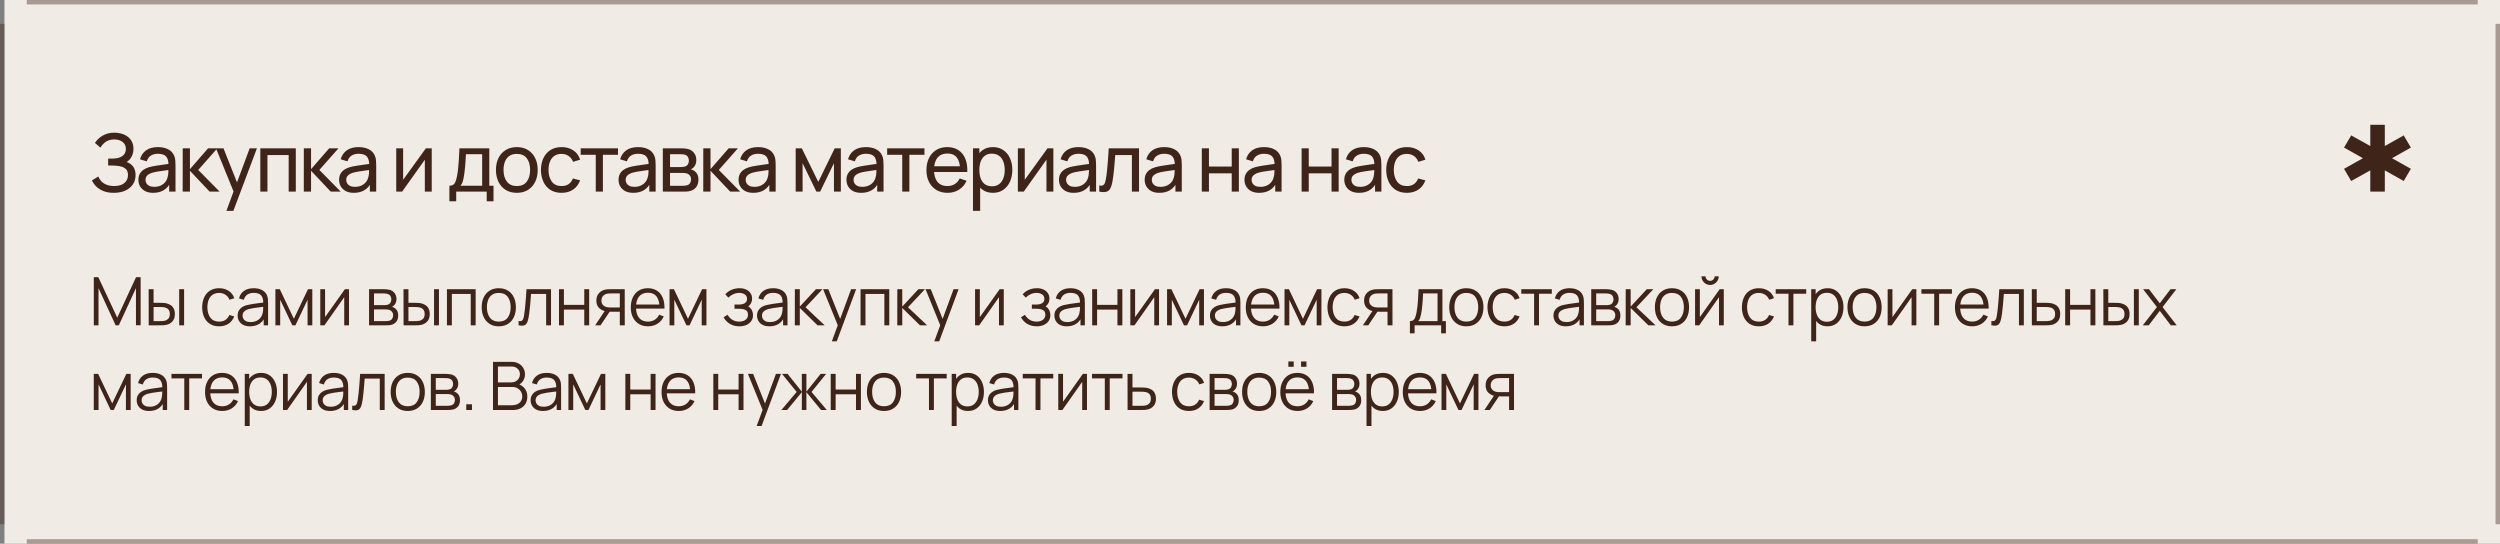
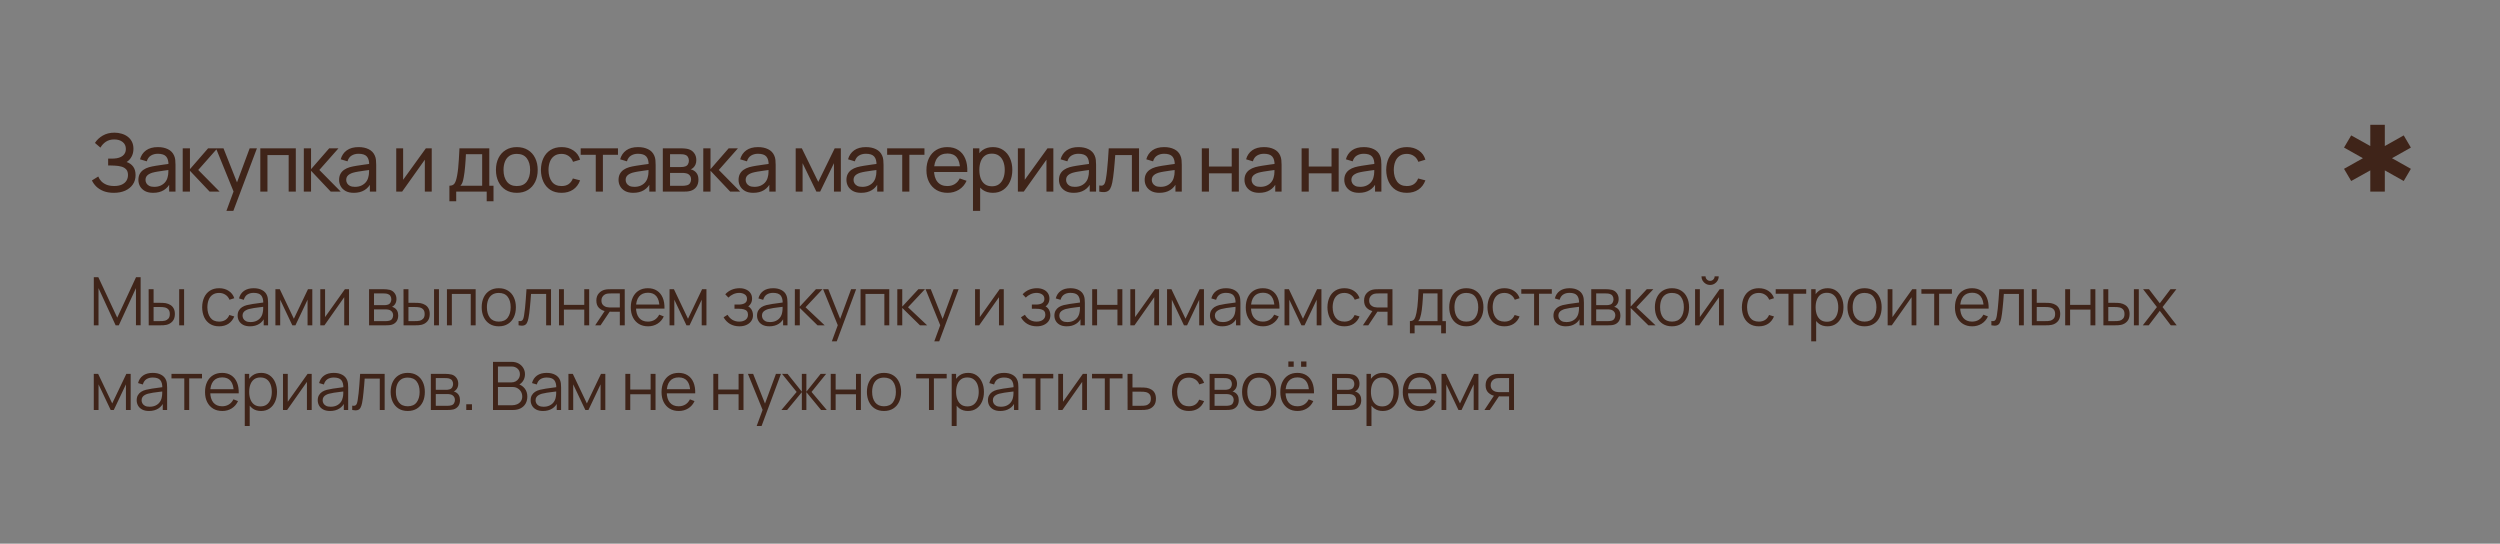
<svg xmlns="http://www.w3.org/2000/svg" width="561" height="122" viewBox="0 0 561 122" fill="none">
  <rect x="0" y="0" width="561" height="122" fill="#808080" stroke="none" />
-   <rect x="1" width="560" height="122" fill="#F0EBE5" />
  <path d="M25.553 43.27C24.665 43.27 23.891 43.141 23.231 42.883C22.577 42.619 22.034 42.277 21.602 41.857C21.176 41.431 20.852 40.975 20.63 40.489L22.052 39.607C22.196 39.985 22.418 40.336 22.718 40.66C23.024 40.984 23.414 41.245 23.888 41.443C24.368 41.641 24.944 41.74 25.616 41.74C26.3 41.74 26.873 41.635 27.335 41.425C27.797 41.209 28.142 40.918 28.37 40.552C28.604 40.18 28.721 39.754 28.721 39.274C28.721 38.728 28.586 38.308 28.316 38.014C28.046 37.714 27.683 37.504 27.227 37.384C26.777 37.258 26.279 37.186 25.733 37.168C25.307 37.15 25.001 37.138 24.815 37.132C24.629 37.126 24.503 37.123 24.437 37.123C24.377 37.123 24.32 37.123 24.266 37.123V35.593C24.32 35.593 24.434 35.593 24.608 35.593C24.782 35.593 24.965 35.593 25.157 35.593C25.349 35.587 25.502 35.581 25.616 35.575C26.42 35.533 27.059 35.329 27.533 34.963C28.007 34.591 28.244 34.081 28.244 33.433C28.244 32.761 28.001 32.236 27.515 31.858C27.035 31.48 26.408 31.291 25.634 31.291C24.902 31.291 24.278 31.462 23.762 31.804C23.252 32.146 22.844 32.587 22.538 33.127L21.305 32.074C21.725 31.408 22.307 30.859 23.051 30.427C23.801 29.989 24.677 29.77 25.679 29.77C26.231 29.77 26.762 29.845 27.272 29.995C27.788 30.139 28.244 30.361 28.64 30.661C29.042 30.955 29.36 31.33 29.594 31.786C29.828 32.236 29.945 32.77 29.945 33.388C29.945 34.054 29.804 34.645 29.522 35.161C29.24 35.677 28.871 36.076 28.415 36.358C29.045 36.568 29.537 36.916 29.891 37.402C30.245 37.888 30.422 38.518 30.422 39.292C30.422 40.102 30.215 40.804 29.801 41.398C29.393 41.992 28.823 42.454 28.091 42.784C27.359 43.108 26.513 43.27 25.553 43.27ZM34.36 43.27C33.634 43.27 33.025 43.138 32.533 42.874C32.047 42.604 31.678 42.25 31.426 41.812C31.18 41.374 31.057 40.894 31.057 40.372C31.057 39.862 31.153 39.421 31.345 39.049C31.543 38.671 31.819 38.359 32.173 38.113C32.527 37.861 32.95 37.663 33.442 37.519C33.904 37.393 34.42 37.285 34.99 37.195C35.566 37.099 36.148 37.012 36.736 36.934C37.324 36.856 37.873 36.781 38.383 36.709L37.807 37.042C37.825 36.178 37.651 35.539 37.285 35.125C36.925 34.711 36.301 34.504 35.413 34.504C34.825 34.504 34.309 34.639 33.865 34.909C33.427 35.173 33.118 35.605 32.938 36.205L31.417 35.746C31.651 34.894 32.104 34.225 32.776 33.739C33.448 33.253 34.333 33.01 35.431 33.01C36.313 33.01 37.069 33.169 37.699 33.487C38.335 33.799 38.791 34.273 39.067 34.909C39.205 35.209 39.292 35.536 39.328 35.89C39.364 36.238 39.382 36.604 39.382 36.988V43H37.96V40.669L38.293 40.885C37.927 41.671 37.414 42.265 36.754 42.667C36.1 43.069 35.302 43.27 34.36 43.27ZM34.603 41.929C35.179 41.929 35.677 41.827 36.097 41.623C36.523 41.413 36.865 41.14 37.123 40.804C37.381 40.462 37.549 40.09 37.627 39.688C37.717 39.388 37.765 39.055 37.771 38.689C37.783 38.317 37.789 38.032 37.789 37.834L38.347 38.077C37.825 38.149 37.312 38.218 36.808 38.284C36.304 38.35 35.827 38.422 35.377 38.5C34.927 38.572 34.522 38.659 34.162 38.761C33.898 38.845 33.649 38.953 33.415 39.085C33.187 39.217 33.001 39.388 32.857 39.598C32.719 39.802 32.65 40.057 32.65 40.363C32.65 40.627 32.716 40.879 32.848 41.119C32.986 41.359 33.196 41.554 33.478 41.704C33.766 41.854 34.141 41.929 34.603 41.929ZM40.993 43L41.002 33.28H42.622V37.96L46.699 33.28H48.778L44.485 38.14L49.282 43H47.041L42.622 38.32V43H40.993ZM50.807 47.32L52.688 42.208L52.715 43.72L48.467 33.28H50.15L53.48 41.677H52.904L56.027 33.28H57.656L52.364 47.32H50.807ZM58.414 43V33.28H66.379V43H64.777V34.801H60.016V43H58.414ZM68.171 43L68.18 33.28H69.799V37.96L73.876 33.28H75.956L71.662 38.14L76.46 43H74.219L69.799 38.32V43H68.171ZM79.398 43.27C78.672 43.27 78.063 43.138 77.571 42.874C77.085 42.604 76.716 42.25 76.464 41.812C76.218 41.374 76.095 40.894 76.095 40.372C76.095 39.862 76.191 39.421 76.383 39.049C76.581 38.671 76.857 38.359 77.211 38.113C77.565 37.861 77.988 37.663 78.48 37.519C78.942 37.393 79.458 37.285 80.028 37.195C80.604 37.099 81.186 37.012 81.774 36.934C82.362 36.856 82.911 36.781 83.421 36.709L82.845 37.042C82.863 36.178 82.689 35.539 82.323 35.125C81.963 34.711 81.339 34.504 80.451 34.504C79.863 34.504 79.347 34.639 78.903 34.909C78.465 35.173 78.156 35.605 77.976 36.205L76.455 35.746C76.689 34.894 77.142 34.225 77.814 33.739C78.486 33.253 79.371 33.01 80.469 33.01C81.351 33.01 82.107 33.169 82.737 33.487C83.373 33.799 83.829 34.273 84.105 34.909C84.243 35.209 84.33 35.536 84.366 35.89C84.402 36.238 84.42 36.604 84.42 36.988V43H82.998V40.669L83.331 40.885C82.965 41.671 82.452 42.265 81.792 42.667C81.138 43.069 80.34 43.27 79.398 43.27ZM79.641 41.929C80.217 41.929 80.715 41.827 81.135 41.623C81.561 41.413 81.903 41.14 82.161 40.804C82.419 40.462 82.587 40.09 82.665 39.688C82.755 39.388 82.803 39.055 82.809 38.689C82.821 38.317 82.827 38.032 82.827 37.834L83.385 38.077C82.863 38.149 82.35 38.218 81.846 38.284C81.342 38.35 80.865 38.422 80.415 38.5C79.965 38.572 79.56 38.659 79.2 38.761C78.936 38.845 78.687 38.953 78.453 39.085C78.225 39.217 78.039 39.388 77.895 39.598C77.757 39.802 77.688 40.057 77.688 40.363C77.688 40.627 77.754 40.879 77.886 41.119C78.024 41.359 78.234 41.554 78.516 41.704C78.804 41.854 79.179 41.929 79.641 41.929ZM96.88 33.28V43H95.332V35.836L90.238 43H88.915V33.28H90.463V40.345L95.566 33.28H96.88ZM100.844 45.16V41.677C101.39 41.677 101.78 41.5 102.014 41.146C102.248 40.786 102.437 40.195 102.581 39.373C102.677 38.857 102.755 38.305 102.815 37.717C102.875 37.129 102.926 36.475 102.968 35.755C103.016 35.029 103.061 34.204 103.103 33.28H109.799V41.677H110.744V45.16H109.214V43H102.374V45.16H100.844ZM103.31 41.677H108.197V34.603H104.552C104.534 35.029 104.51 35.476 104.48 35.944C104.45 36.406 104.414 36.868 104.372 37.33C104.336 37.792 104.291 38.23 104.237 38.644C104.189 39.052 104.132 39.418 104.066 39.742C103.988 40.192 103.898 40.573 103.796 40.885C103.694 41.197 103.532 41.461 103.31 41.677ZM115.97 43.27C115.004 43.27 114.17 43.051 113.468 42.613C112.772 42.175 112.235 41.569 111.857 40.795C111.479 40.021 111.29 39.133 111.29 38.131C111.29 37.111 111.482 36.217 111.866 35.449C112.25 34.681 112.793 34.084 113.495 33.658C114.197 33.226 115.022 33.01 115.97 33.01C116.942 33.01 117.779 33.229 118.481 33.667C119.183 34.099 119.72 34.702 120.092 35.476C120.47 36.244 120.659 37.129 120.659 38.131C120.659 39.145 120.47 40.039 120.092 40.813C119.714 41.581 119.174 42.184 118.472 42.622C117.77 43.054 116.936 43.27 115.97 43.27ZM115.97 41.749C116.978 41.749 117.728 41.413 118.22 40.741C118.712 40.069 118.958 39.199 118.958 38.131C118.958 37.033 118.709 36.16 118.211 35.512C117.713 34.858 116.966 34.531 115.97 34.531C115.292 34.531 114.734 34.684 114.296 34.99C113.858 35.296 113.531 35.719 113.315 36.259C113.099 36.799 112.991 37.423 112.991 38.131C112.991 39.223 113.243 40.099 113.747 40.759C114.251 41.419 114.992 41.749 115.97 41.749ZM126.016 43.27C125.032 43.27 124.195 43.051 123.505 42.613C122.821 42.169 122.299 41.56 121.939 40.786C121.579 40.012 121.393 39.13 121.381 38.14C121.393 37.126 121.582 36.235 121.948 35.467C122.32 34.693 122.851 34.09 123.541 33.658C124.231 33.226 125.062 33.01 126.034 33.01C127.06 33.01 127.942 33.262 128.68 33.766C129.424 34.27 129.922 34.96 130.174 35.836L128.59 36.313C128.386 35.749 128.053 35.311 127.591 34.999C127.135 34.687 126.61 34.531 126.016 34.531C125.35 34.531 124.801 34.687 124.369 34.999C123.937 35.305 123.616 35.731 123.406 36.277C123.196 36.817 123.088 37.438 123.082 38.14C123.094 39.22 123.343 40.093 123.829 40.759C124.321 41.419 125.05 41.749 126.016 41.749C126.652 41.749 127.18 41.605 127.6 41.317C128.02 41.023 128.338 40.6 128.554 40.048L130.174 40.471C129.838 41.377 129.313 42.07 128.599 42.55C127.885 43.03 127.024 43.27 126.016 43.27ZM133.689 43V34.738H130.305V33.28H138.675V34.738H135.291V43H133.689ZM142.105 43.27C141.379 43.27 140.77 43.138 140.278 42.874C139.792 42.604 139.423 42.25 139.171 41.812C138.925 41.374 138.802 40.894 138.802 40.372C138.802 39.862 138.898 39.421 139.09 39.049C139.288 38.671 139.564 38.359 139.918 38.113C140.272 37.861 140.695 37.663 141.187 37.519C141.649 37.393 142.165 37.285 142.735 37.195C143.311 37.099 143.893 37.012 144.481 36.934C145.069 36.856 145.618 36.781 146.128 36.709L145.552 37.042C145.57 36.178 145.396 35.539 145.03 35.125C144.67 34.711 144.046 34.504 143.158 34.504C142.57 34.504 142.054 34.639 141.61 34.909C141.172 35.173 140.863 35.605 140.683 36.205L139.162 35.746C139.396 34.894 139.849 34.225 140.521 33.739C141.193 33.253 142.078 33.01 143.176 33.01C144.058 33.01 144.814 33.169 145.444 33.487C146.08 33.799 146.536 34.273 146.812 34.909C146.95 35.209 147.037 35.536 147.073 35.89C147.109 36.238 147.127 36.604 147.127 36.988V43H145.705V40.669L146.038 40.885C145.672 41.671 145.159 42.265 144.499 42.667C143.845 43.069 143.047 43.27 142.105 43.27ZM142.348 41.929C142.924 41.929 143.422 41.827 143.842 41.623C144.268 41.413 144.61 41.14 144.868 40.804C145.126 40.462 145.294 40.09 145.372 39.688C145.462 39.388 145.51 39.055 145.516 38.689C145.528 38.317 145.534 38.032 145.534 37.834L146.092 38.077C145.57 38.149 145.057 38.218 144.553 38.284C144.049 38.35 143.572 38.422 143.122 38.5C142.672 38.572 142.267 38.659 141.907 38.761C141.643 38.845 141.394 38.953 141.16 39.085C140.932 39.217 140.746 39.388 140.602 39.598C140.464 39.802 140.395 40.057 140.395 40.363C140.395 40.627 140.461 40.879 140.593 41.119C140.731 41.359 140.941 41.554 141.223 41.704C141.511 41.854 141.886 41.929 142.348 41.929ZM148.738 43V33.28H152.878C153.124 33.28 153.388 33.295 153.67 33.325C153.958 33.349 154.219 33.394 154.453 33.46C154.975 33.598 155.404 33.883 155.74 34.315C156.082 34.741 156.253 35.281 156.253 35.935C156.253 36.301 156.196 36.619 156.082 36.889C155.974 37.159 155.818 37.393 155.614 37.591C155.524 37.681 155.425 37.762 155.317 37.834C155.209 37.906 155.101 37.963 154.993 38.005C155.203 38.041 155.416 38.122 155.632 38.248C155.974 38.434 156.241 38.695 156.433 39.031C156.631 39.367 156.73 39.796 156.73 40.318C156.73 40.978 156.571 41.524 156.253 41.956C155.935 42.382 155.497 42.676 154.939 42.838C154.705 42.904 154.447 42.949 154.165 42.973C153.883 42.991 153.61 43 153.346 43H148.738ZM150.358 41.695H153.256C153.382 41.695 153.532 41.683 153.706 41.659C153.886 41.635 154.045 41.605 154.183 41.569C154.495 41.479 154.72 41.311 154.858 41.065C155.002 40.819 155.074 40.552 155.074 40.264C155.074 39.88 154.966 39.568 154.75 39.328C154.54 39.088 154.261 38.938 153.913 38.878C153.787 38.842 153.649 38.821 153.499 38.815C153.355 38.809 153.226 38.806 153.112 38.806H150.358V41.695ZM150.358 37.483H152.77C152.938 37.483 153.115 37.474 153.301 37.456C153.487 37.432 153.649 37.393 153.787 37.339C154.063 37.237 154.264 37.069 154.39 36.835C154.522 36.595 154.588 36.334 154.588 36.052C154.588 35.74 154.516 35.467 154.372 35.233C154.234 34.993 154.021 34.828 153.733 34.738C153.541 34.666 153.325 34.627 153.085 34.621C152.851 34.609 152.701 34.603 152.635 34.603H150.358V37.483ZM157.809 43L157.818 33.28H159.438V37.96L163.515 33.28H165.594L161.301 38.14L166.098 43H163.857L159.438 38.32V43H157.809ZM169.037 43.27C168.311 43.27 167.702 43.138 167.21 42.874C166.724 42.604 166.355 42.25 166.103 41.812C165.857 41.374 165.734 40.894 165.734 40.372C165.734 39.862 165.83 39.421 166.022 39.049C166.22 38.671 166.496 38.359 166.85 38.113C167.204 37.861 167.627 37.663 168.119 37.519C168.581 37.393 169.097 37.285 169.667 37.195C170.243 37.099 170.825 37.012 171.413 36.934C172.001 36.856 172.55 36.781 173.06 36.709L172.484 37.042C172.502 36.178 172.328 35.539 171.962 35.125C171.602 34.711 170.978 34.504 170.09 34.504C169.502 34.504 168.986 34.639 168.542 34.909C168.104 35.173 167.795 35.605 167.615 36.205L166.094 35.746C166.328 34.894 166.781 34.225 167.453 33.739C168.125 33.253 169.01 33.01 170.108 33.01C170.99 33.01 171.746 33.169 172.376 33.487C173.012 33.799 173.468 34.273 173.744 34.909C173.882 35.209 173.969 35.536 174.005 35.89C174.041 36.238 174.059 36.604 174.059 36.988V43H172.637V40.669L172.97 40.885C172.604 41.671 172.091 42.265 171.431 42.667C170.777 43.069 169.979 43.27 169.037 43.27ZM169.28 41.929C169.856 41.929 170.354 41.827 170.774 41.623C171.2 41.413 171.542 41.14 171.8 40.804C172.058 40.462 172.226 40.09 172.304 39.688C172.394 39.388 172.442 39.055 172.448 38.689C172.46 38.317 172.466 38.032 172.466 37.834L173.024 38.077C172.502 38.149 171.989 38.218 171.485 38.284C170.981 38.35 170.504 38.422 170.054 38.5C169.604 38.572 169.199 38.659 168.839 38.761C168.575 38.845 168.326 38.953 168.092 39.085C167.864 39.217 167.678 39.388 167.534 39.598C167.396 39.802 167.327 40.057 167.327 40.363C167.327 40.627 167.393 40.879 167.525 41.119C167.663 41.359 167.873 41.554 168.155 41.704C168.443 41.854 168.818 41.929 169.28 41.929ZM178.553 43V33.28H179.93L183.62 40.822L187.31 33.28H188.687V43H187.139V36.619L184.043 43H183.197L180.101 36.619V43H178.553ZM193.244 43.27C192.518 43.27 191.909 43.138 191.417 42.874C190.931 42.604 190.562 42.25 190.31 41.812C190.064 41.374 189.941 40.894 189.941 40.372C189.941 39.862 190.037 39.421 190.229 39.049C190.427 38.671 190.703 38.359 191.057 38.113C191.411 37.861 191.834 37.663 192.326 37.519C192.788 37.393 193.304 37.285 193.874 37.195C194.45 37.099 195.032 37.012 195.62 36.934C196.208 36.856 196.757 36.781 197.267 36.709L196.691 37.042C196.709 36.178 196.535 35.539 196.169 35.125C195.809 34.711 195.185 34.504 194.297 34.504C193.709 34.504 193.193 34.639 192.749 34.909C192.311 35.173 192.002 35.605 191.822 36.205L190.301 35.746C190.535 34.894 190.988 34.225 191.66 33.739C192.332 33.253 193.217 33.01 194.315 33.01C195.197 33.01 195.953 33.169 196.583 33.487C197.219 33.799 197.675 34.273 197.951 34.909C198.089 35.209 198.176 35.536 198.212 35.89C198.248 36.238 198.266 36.604 198.266 36.988V43H196.844V40.669L197.177 40.885C196.811 41.671 196.298 42.265 195.638 42.667C194.984 43.069 194.186 43.27 193.244 43.27ZM193.487 41.929C194.063 41.929 194.561 41.827 194.981 41.623C195.407 41.413 195.749 41.14 196.007 40.804C196.265 40.462 196.433 40.09 196.511 39.688C196.601 39.388 196.649 39.055 196.655 38.689C196.667 38.317 196.673 38.032 196.673 37.834L197.231 38.077C196.709 38.149 196.196 38.218 195.692 38.284C195.188 38.35 194.711 38.422 194.261 38.5C193.811 38.572 193.406 38.659 193.046 38.761C192.782 38.845 192.533 38.953 192.299 39.085C192.071 39.217 191.885 39.388 191.741 39.598C191.603 39.802 191.534 40.057 191.534 40.363C191.534 40.627 191.6 40.879 191.732 41.119C191.87 41.359 192.08 41.554 192.362 41.704C192.65 41.854 193.025 41.929 193.487 41.929ZM202.46 43V34.738H199.076V33.28H207.446V34.738H204.062V43H202.46ZM212.642 43.27C211.688 43.27 210.854 43.06 210.14 42.64C209.432 42.214 208.88 41.623 208.484 40.867C208.088 40.105 207.89 39.217 207.89 38.203C207.89 37.141 208.085 36.223 208.475 35.449C208.865 34.669 209.408 34.069 210.104 33.649C210.806 33.223 211.628 33.01 212.57 33.01C213.548 33.01 214.379 33.235 215.063 33.685C215.753 34.135 216.269 34.777 216.611 35.611C216.959 36.445 217.109 37.438 217.061 38.59H215.441V38.014C215.423 36.82 215.18 35.929 214.712 35.341C214.244 34.747 213.548 34.45 212.624 34.45C211.634 34.45 210.881 34.768 210.365 35.404C209.849 36.04 209.591 36.952 209.591 38.14C209.591 39.286 209.849 40.174 210.365 40.804C210.881 41.434 211.616 41.749 212.57 41.749C213.212 41.749 213.77 41.602 214.244 41.308C214.718 41.014 215.09 40.591 215.36 40.039L216.899 40.57C216.521 41.428 215.951 42.094 215.189 42.568C214.433 43.036 213.584 43.27 212.642 43.27ZM209.051 38.59V37.303H216.233V38.59H209.051ZM222.809 43.27C221.897 43.27 221.129 43.045 220.505 42.595C219.881 42.139 219.407 41.524 219.083 40.75C218.765 39.97 218.606 39.097 218.606 38.131C218.606 37.153 218.765 36.277 219.083 35.503C219.407 34.729 219.881 34.12 220.505 33.676C221.135 33.232 221.906 33.01 222.818 33.01C223.718 33.01 224.492 33.235 225.14 33.685C225.794 34.129 226.295 34.738 226.643 35.512C226.991 36.286 227.165 37.159 227.165 38.131C227.165 39.103 226.991 39.976 226.643 40.75C226.295 41.524 225.794 42.139 225.14 42.595C224.492 43.045 223.715 43.27 222.809 43.27ZM218.336 47.32V33.28H219.767V40.435H219.947V47.32H218.336ZM222.611 41.803C223.253 41.803 223.784 41.641 224.204 41.317C224.624 40.993 224.939 40.555 225.149 40.003C225.359 39.445 225.464 38.821 225.464 38.131C225.464 37.447 225.359 36.829 225.149 36.277C224.945 35.725 224.627 35.287 224.195 34.963C223.769 34.639 223.226 34.477 222.566 34.477C221.936 34.477 221.414 34.633 221 34.945C220.586 35.251 220.277 35.68 220.073 36.232C219.869 36.778 219.767 37.411 219.767 38.131C219.767 38.839 219.866 39.472 220.064 40.03C220.268 40.582 220.58 41.017 221 41.335C221.42 41.647 221.957 41.803 222.611 41.803ZM236.374 33.28V43H234.826V35.836L229.732 43H228.409V33.28H229.957V40.345L235.06 33.28H236.374ZM240.937 43.27C240.211 43.27 239.602 43.138 239.11 42.874C238.624 42.604 238.255 42.25 238.003 41.812C237.757 41.374 237.634 40.894 237.634 40.372C237.634 39.862 237.73 39.421 237.922 39.049C238.12 38.671 238.396 38.359 238.75 38.113C239.104 37.861 239.527 37.663 240.019 37.519C240.481 37.393 240.997 37.285 241.567 37.195C242.143 37.099 242.725 37.012 243.313 36.934C243.901 36.856 244.45 36.781 244.96 36.709L244.384 37.042C244.402 36.178 244.228 35.539 243.862 35.125C243.502 34.711 242.878 34.504 241.99 34.504C241.402 34.504 240.886 34.639 240.442 34.909C240.004 35.173 239.695 35.605 239.515 36.205L237.994 35.746C238.228 34.894 238.681 34.225 239.353 33.739C240.025 33.253 240.91 33.01 242.008 33.01C242.89 33.01 243.646 33.169 244.276 33.487C244.912 33.799 245.368 34.273 245.644 34.909C245.782 35.209 245.869 35.536 245.905 35.89C245.941 36.238 245.959 36.604 245.959 36.988V43H244.537V40.669L244.87 40.885C244.504 41.671 243.991 42.265 243.331 42.667C242.677 43.069 241.879 43.27 240.937 43.27ZM241.18 41.929C241.756 41.929 242.254 41.827 242.674 41.623C243.1 41.413 243.442 41.14 243.7 40.804C243.958 40.462 244.126 40.09 244.204 39.688C244.294 39.388 244.342 39.055 244.348 38.689C244.36 38.317 244.366 38.032 244.366 37.834L244.924 38.077C244.402 38.149 243.889 38.218 243.385 38.284C242.881 38.35 242.404 38.422 241.954 38.5C241.504 38.572 241.099 38.659 240.739 38.761C240.475 38.845 240.226 38.953 239.992 39.085C239.764 39.217 239.578 39.388 239.434 39.598C239.296 39.802 239.227 40.057 239.227 40.363C239.227 40.627 239.293 40.879 239.425 41.119C239.563 41.359 239.773 41.554 240.055 41.704C240.343 41.854 240.718 41.929 241.18 41.929ZM246.679 43V41.623C247.039 41.689 247.312 41.677 247.498 41.587C247.69 41.491 247.831 41.326 247.921 41.092C248.017 40.852 248.095 40.552 248.155 40.192C248.257 39.622 248.344 38.986 248.416 38.284C248.494 37.582 248.563 36.814 248.623 35.98C248.689 35.14 248.749 34.24 248.803 33.28H255.598V43H253.996V34.801H250.261C250.225 35.353 250.18 35.92 250.126 36.502C250.078 37.084 250.027 37.651 249.973 38.203C249.919 38.749 249.859 39.259 249.793 39.733C249.733 40.201 249.667 40.606 249.595 40.948C249.481 41.536 249.322 42.007 249.118 42.361C248.914 42.709 248.62 42.934 248.236 43.036C247.852 43.144 247.333 43.132 246.679 43ZM260.169 43.27C259.443 43.27 258.834 43.138 258.342 42.874C257.856 42.604 257.487 42.25 257.235 41.812C256.989 41.374 256.866 40.894 256.866 40.372C256.866 39.862 256.962 39.421 257.154 39.049C257.352 38.671 257.628 38.359 257.982 38.113C258.336 37.861 258.759 37.663 259.251 37.519C259.713 37.393 260.229 37.285 260.799 37.195C261.375 37.099 261.957 37.012 262.545 36.934C263.133 36.856 263.682 36.781 264.192 36.709L263.616 37.042C263.634 36.178 263.46 35.539 263.094 35.125C262.734 34.711 262.11 34.504 261.222 34.504C260.634 34.504 260.118 34.639 259.674 34.909C259.236 35.173 258.927 35.605 258.747 36.205L257.226 35.746C257.46 34.894 257.913 34.225 258.585 33.739C259.257 33.253 260.142 33.01 261.24 33.01C262.122 33.01 262.878 33.169 263.508 33.487C264.144 33.799 264.6 34.273 264.876 34.909C265.014 35.209 265.101 35.536 265.137 35.89C265.173 36.238 265.191 36.604 265.191 36.988V43H263.769V40.669L264.102 40.885C263.736 41.671 263.223 42.265 262.563 42.667C261.909 43.069 261.111 43.27 260.169 43.27ZM260.412 41.929C260.988 41.929 261.486 41.827 261.906 41.623C262.332 41.413 262.674 41.14 262.932 40.804C263.19 40.462 263.358 40.09 263.436 39.688C263.526 39.388 263.574 39.055 263.58 38.689C263.592 38.317 263.598 38.032 263.598 37.834L264.156 38.077C263.634 38.149 263.121 38.218 262.617 38.284C262.113 38.35 261.636 38.422 261.186 38.5C260.736 38.572 260.331 38.659 259.971 38.761C259.707 38.845 259.458 38.953 259.224 39.085C258.996 39.217 258.81 39.388 258.666 39.598C258.528 39.802 258.459 40.057 258.459 40.363C258.459 40.627 258.525 40.879 258.657 41.119C258.795 41.359 259.005 41.554 259.287 41.704C259.575 41.854 259.95 41.929 260.412 41.929ZM269.685 43V33.28H271.287V37.375H276.399V33.28H278.001V43H276.399V38.896H271.287V43H269.685ZM282.566 43.27C281.84 43.27 281.231 43.138 280.739 42.874C280.253 42.604 279.884 42.25 279.632 41.812C279.386 41.374 279.263 40.894 279.263 40.372C279.263 39.862 279.359 39.421 279.551 39.049C279.749 38.671 280.025 38.359 280.379 38.113C280.733 37.861 281.156 37.663 281.648 37.519C282.11 37.393 282.626 37.285 283.196 37.195C283.772 37.099 284.354 37.012 284.942 36.934C285.53 36.856 286.079 36.781 286.589 36.709L286.013 37.042C286.031 36.178 285.857 35.539 285.491 35.125C285.131 34.711 284.507 34.504 283.619 34.504C283.031 34.504 282.515 34.639 282.071 34.909C281.633 35.173 281.324 35.605 281.144 36.205L279.623 35.746C279.857 34.894 280.31 34.225 280.982 33.739C281.654 33.253 282.539 33.01 283.637 33.01C284.519 33.01 285.275 33.169 285.905 33.487C286.541 33.799 286.997 34.273 287.273 34.909C287.411 35.209 287.498 35.536 287.534 35.89C287.57 36.238 287.588 36.604 287.588 36.988V43H286.166V40.669L286.499 40.885C286.133 41.671 285.62 42.265 284.96 42.667C284.306 43.069 283.508 43.27 282.566 43.27ZM282.809 41.929C283.385 41.929 283.883 41.827 284.303 41.623C284.729 41.413 285.071 41.14 285.329 40.804C285.587 40.462 285.755 40.09 285.833 39.688C285.923 39.388 285.971 39.055 285.977 38.689C285.989 38.317 285.995 38.032 285.995 37.834L286.553 38.077C286.031 38.149 285.518 38.218 285.014 38.284C284.51 38.35 284.033 38.422 283.583 38.5C283.133 38.572 282.728 38.659 282.368 38.761C282.104 38.845 281.855 38.953 281.621 39.085C281.393 39.217 281.207 39.388 281.063 39.598C280.925 39.802 280.856 40.057 280.856 40.363C280.856 40.627 280.922 40.879 281.054 41.119C281.192 41.359 281.402 41.554 281.684 41.704C281.972 41.854 282.347 41.929 282.809 41.929ZM292.082 43V33.28H293.684V37.375H298.796V33.28H300.398V43H298.796V38.896H293.684V43H292.082ZM304.962 43.27C304.236 43.27 303.627 43.138 303.135 42.874C302.649 42.604 302.28 42.25 302.028 41.812C301.782 41.374 301.659 40.894 301.659 40.372C301.659 39.862 301.755 39.421 301.947 39.049C302.145 38.671 302.421 38.359 302.775 38.113C303.129 37.861 303.552 37.663 304.044 37.519C304.506 37.393 305.022 37.285 305.592 37.195C306.168 37.099 306.75 37.012 307.338 36.934C307.926 36.856 308.475 36.781 308.985 36.709L308.409 37.042C308.427 36.178 308.253 35.539 307.887 35.125C307.527 34.711 306.903 34.504 306.015 34.504C305.427 34.504 304.911 34.639 304.467 34.909C304.029 35.173 303.72 35.605 303.54 36.205L302.019 35.746C302.253 34.894 302.706 34.225 303.378 33.739C304.05 33.253 304.935 33.01 306.033 33.01C306.915 33.01 307.671 33.169 308.301 33.487C308.937 33.799 309.393 34.273 309.669 34.909C309.807 35.209 309.894 35.536 309.93 35.89C309.966 36.238 309.984 36.604 309.984 36.988V43H308.562V40.669L308.895 40.885C308.529 41.671 308.016 42.265 307.356 42.667C306.702 43.069 305.904 43.27 304.962 43.27ZM305.205 41.929C305.781 41.929 306.279 41.827 306.699 41.623C307.125 41.413 307.467 41.14 307.725 40.804C307.983 40.462 308.151 40.09 308.229 39.688C308.319 39.388 308.367 39.055 308.373 38.689C308.385 38.317 308.391 38.032 308.391 37.834L308.949 38.077C308.427 38.149 307.914 38.218 307.41 38.284C306.906 38.35 306.429 38.422 305.979 38.5C305.529 38.572 305.124 38.659 304.764 38.761C304.5 38.845 304.251 38.953 304.017 39.085C303.789 39.217 303.603 39.388 303.459 39.598C303.321 39.802 303.252 40.057 303.252 40.363C303.252 40.627 303.318 40.879 303.45 41.119C303.588 41.359 303.798 41.554 304.08 41.704C304.368 41.854 304.743 41.929 305.205 41.929ZM315.699 43.27C314.715 43.27 313.878 43.051 313.188 42.613C312.504 42.169 311.982 41.56 311.622 40.786C311.262 40.012 311.076 39.13 311.064 38.14C311.076 37.126 311.265 36.235 311.631 35.467C312.003 34.693 312.534 34.09 313.224 33.658C313.914 33.226 314.745 33.01 315.717 33.01C316.743 33.01 317.625 33.262 318.363 33.766C319.107 34.27 319.605 34.96 319.857 35.836L318.273 36.313C318.069 35.749 317.736 35.311 317.274 34.999C316.818 34.687 316.293 34.531 315.699 34.531C315.033 34.531 314.484 34.687 314.052 34.999C313.62 35.305 313.299 35.731 313.089 36.277C312.879 36.817 312.771 37.438 312.765 38.14C312.777 39.22 313.026 40.093 313.512 40.759C314.004 41.419 314.733 41.749 315.699 41.749C316.335 41.749 316.863 41.605 317.283 41.317C317.703 41.023 318.021 40.6 318.237 40.048L319.857 40.471C319.521 41.377 318.996 42.07 318.282 42.55C317.568 43.03 316.707 43.27 315.699 43.27Z" fill="#3F2419" />
  <path d="M21.05 73V62.2H22.062L26.308 71.282L30.53 62.2H31.558V72.993H30.508V64.66L26.66 73H25.948L22.108 64.66V73H21.05ZM33.37 73L33.355 64.9H34.465V67.953H35.875C36.11 67.953 36.34 67.957 36.565 67.968C36.79 67.978 36.992 67.998 37.172 68.028C37.572 68.108 37.927 68.243 38.237 68.433C38.547 68.623 38.792 68.885 38.972 69.22C39.152 69.55 39.242 69.968 39.242 70.472C39.242 71.168 39.062 71.715 38.702 72.115C38.342 72.515 37.89 72.775 37.345 72.895C37.14 72.94 36.917 72.97 36.677 72.985C36.437 72.995 36.202 73 35.972 73H33.37ZM34.465 72.055H35.927C36.092 72.055 36.28 72.05 36.49 72.04C36.7 72.03 36.885 72.002 37.045 71.957C37.315 71.882 37.557 71.733 37.772 71.507C37.992 71.278 38.102 70.933 38.102 70.472C38.102 70.017 37.997 69.675 37.787 69.445C37.577 69.21 37.297 69.055 36.947 68.98C36.787 68.945 36.617 68.922 36.437 68.912C36.262 68.903 36.092 68.897 35.927 68.897H34.465V72.055ZM40.21 73V64.9H41.312V73H40.21ZM49.174 73.225C48.359 73.225 47.669 73.043 47.104 72.677C46.539 72.312 46.109 71.81 45.814 71.17C45.524 70.525 45.374 69.785 45.364 68.95C45.374 68.1 45.529 67.355 45.829 66.715C46.129 66.07 46.562 65.57 47.127 65.215C47.692 64.855 48.377 64.675 49.182 64.675C50.002 64.675 50.714 64.875 51.319 65.275C51.929 65.675 52.347 66.222 52.572 66.918L51.492 67.263C51.302 66.778 50.999 66.403 50.584 66.138C50.174 65.868 49.704 65.733 49.174 65.733C48.579 65.733 48.087 65.87 47.697 66.145C47.307 66.415 47.017 66.793 46.827 67.278C46.637 67.763 46.539 68.32 46.534 68.95C46.544 69.92 46.769 70.7 47.209 71.29C47.649 71.875 48.304 72.168 49.174 72.168C49.724 72.168 50.192 72.043 50.577 71.793C50.967 71.537 51.262 71.168 51.462 70.683L52.572 71.013C52.272 71.733 51.832 72.282 51.252 72.662C50.672 73.037 49.979 73.225 49.174 73.225ZM56.093 73.225C55.483 73.225 54.971 73.115 54.556 72.895C54.146 72.675 53.838 72.382 53.633 72.017C53.428 71.653 53.326 71.255 53.326 70.825C53.326 70.385 53.413 70.01 53.588 69.7C53.768 69.385 54.011 69.127 54.316 68.927C54.626 68.728 54.983 68.575 55.388 68.47C55.798 68.37 56.251 68.282 56.746 68.207C57.246 68.127 57.733 68.06 58.208 68.005C58.688 67.945 59.108 67.888 59.468 67.832L59.078 68.073C59.093 67.272 58.938 66.68 58.613 66.295C58.288 65.91 57.723 65.718 56.918 65.718C56.363 65.718 55.893 65.843 55.508 66.093C55.128 66.343 54.861 66.737 54.706 67.278L53.633 66.963C53.818 66.237 54.191 65.675 54.751 65.275C55.311 64.875 56.038 64.675 56.933 64.675C57.673 64.675 58.301 64.815 58.816 65.095C59.336 65.37 59.703 65.77 59.918 66.295C60.018 66.53 60.083 66.793 60.113 67.082C60.143 67.373 60.158 67.668 60.158 67.968V73H59.176V70.968L59.461 71.088C59.186 71.782 58.758 72.312 58.178 72.677C57.598 73.043 56.903 73.225 56.093 73.225ZM56.221 72.272C56.736 72.272 57.186 72.18 57.571 71.995C57.956 71.81 58.266 71.558 58.501 71.237C58.736 70.912 58.888 70.547 58.958 70.142C59.018 69.882 59.051 69.597 59.056 69.287C59.061 68.972 59.063 68.737 59.063 68.582L59.483 68.8C59.108 68.85 58.701 68.9 58.261 68.95C57.826 69 57.396 69.058 56.971 69.123C56.551 69.188 56.171 69.265 55.831 69.355C55.601 69.42 55.378 69.513 55.163 69.632C54.948 69.748 54.771 69.903 54.631 70.097C54.496 70.293 54.428 70.535 54.428 70.825C54.428 71.06 54.486 71.287 54.601 71.507C54.721 71.728 54.911 71.91 55.171 72.055C55.436 72.2 55.786 72.272 56.221 72.272ZM61.803 73V64.9H62.786L65.943 71.53L69.108 64.9H70.083V73H69.018V67.255L66.296 73H65.598L62.876 67.255V73H61.803ZM78.317 64.9V73H77.244V66.692L72.804 73H71.874V64.9H72.947V71.155L77.394 64.9H78.317ZM82.817 73V64.9H86.155C86.325 64.9 86.53 64.91 86.77 64.93C87.015 64.95 87.242 64.987 87.452 65.043C87.907 65.162 88.272 65.407 88.547 65.778C88.827 66.147 88.967 66.593 88.967 67.112C88.967 67.403 88.922 67.662 88.832 67.892C88.747 68.118 88.625 68.312 88.465 68.478C88.39 68.562 88.307 68.638 88.217 68.703C88.127 68.763 88.04 68.812 87.955 68.853C88.115 68.882 88.287 68.953 88.472 69.062C88.762 69.233 88.982 69.463 89.132 69.752C89.282 70.037 89.357 70.385 89.357 70.795C89.357 71.35 89.225 71.802 88.96 72.153C88.695 72.502 88.34 72.743 87.895 72.873C87.695 72.927 87.477 72.963 87.242 72.978C87.012 72.993 86.795 73 86.59 73H82.817ZM83.927 72.062H86.537C86.642 72.062 86.775 72.055 86.935 72.04C87.095 72.02 87.237 71.995 87.362 71.965C87.657 71.89 87.872 71.74 88.007 71.515C88.147 71.285 88.217 71.035 88.217 70.765C88.217 70.41 88.112 70.12 87.902 69.895C87.697 69.665 87.422 69.525 87.077 69.475C86.962 69.45 86.842 69.435 86.717 69.43C86.592 69.425 86.48 69.422 86.38 69.422H83.927V72.062ZM83.927 68.478H86.192C86.322 68.478 86.467 68.47 86.627 68.455C86.792 68.435 86.935 68.403 87.055 68.358C87.315 68.267 87.505 68.112 87.625 67.892C87.75 67.672 87.812 67.433 87.812 67.172C87.812 66.888 87.745 66.638 87.61 66.422C87.48 66.207 87.282 66.058 87.017 65.972C86.837 65.907 86.642 65.87 86.432 65.86C86.227 65.85 86.097 65.845 86.042 65.845H83.927V68.478ZM90.56 73L90.545 64.9H91.655V67.953H93.065C93.3 67.953 93.53 67.957 93.755 67.968C93.98 67.978 94.182 67.998 94.362 68.028C94.762 68.108 95.117 68.243 95.427 68.433C95.737 68.623 95.982 68.885 96.162 69.22C96.342 69.55 96.432 69.968 96.432 70.472C96.432 71.168 96.252 71.715 95.892 72.115C95.532 72.515 95.08 72.775 94.535 72.895C94.33 72.94 94.107 72.97 93.867 72.985C93.627 72.995 93.392 73 93.162 73H90.56ZM91.655 72.055H93.117C93.282 72.055 93.47 72.05 93.68 72.04C93.89 72.03 94.075 72.002 94.235 71.957C94.505 71.882 94.747 71.733 94.962 71.507C95.182 71.278 95.292 70.933 95.292 70.472C95.292 70.017 95.187 69.675 94.977 69.445C94.767 69.21 94.487 69.055 94.137 68.98C93.977 68.945 93.807 68.922 93.627 68.912C93.452 68.903 93.282 68.897 93.117 68.897H91.655V72.055ZM97.4 73V64.9H98.502V73H97.4ZM100.293 73V64.9H106.736V73H105.633V65.957H101.396V73H100.293ZM111.924 73.225C111.119 73.225 110.431 73.043 109.861 72.677C109.291 72.312 108.854 71.808 108.549 71.162C108.244 70.517 108.091 69.778 108.091 68.942C108.091 68.093 108.246 67.347 108.556 66.707C108.866 66.067 109.306 65.57 109.876 65.215C110.451 64.855 111.134 64.675 111.924 64.675C112.734 64.675 113.424 64.858 113.994 65.222C114.569 65.582 115.006 66.085 115.306 66.73C115.611 67.37 115.764 68.108 115.764 68.942C115.764 69.793 115.611 70.54 115.306 71.185C115.001 71.825 114.561 72.325 113.986 72.685C113.411 73.045 112.724 73.225 111.924 73.225ZM111.924 72.168C112.824 72.168 113.494 71.87 113.934 71.275C114.374 70.675 114.594 69.897 114.594 68.942C114.594 67.963 114.371 67.183 113.926 66.603C113.486 66.022 112.819 65.733 111.924 65.733C111.319 65.733 110.819 65.87 110.424 66.145C110.034 66.415 109.741 66.793 109.546 67.278C109.356 67.757 109.261 68.312 109.261 68.942C109.261 69.918 109.486 70.7 109.936 71.29C110.386 71.875 111.049 72.168 111.924 72.168ZM116.368 73V72.032C116.668 72.088 116.895 72.075 117.05 71.995C117.21 71.91 117.328 71.77 117.403 71.575C117.478 71.375 117.54 71.127 117.59 70.832C117.67 70.343 117.743 69.802 117.808 69.213C117.873 68.623 117.93 67.972 117.98 67.263C118.035 66.547 118.09 65.76 118.145 64.9H123.65V73H122.555V65.957H119.165C119.13 66.487 119.09 67.015 119.045 67.54C119 68.065 118.953 68.57 118.903 69.055C118.858 69.535 118.808 69.978 118.753 70.382C118.698 70.787 118.64 71.138 118.58 71.433C118.49 71.877 118.37 72.233 118.22 72.498C118.075 72.763 117.858 72.938 117.568 73.022C117.278 73.108 116.878 73.1 116.368 73ZM125.438 73V64.9H126.541V68.418H131.108V64.9H132.211V73H131.108V69.475H126.541V73H125.438ZM139.086 73V69.948H137.196C136.976 69.948 136.748 69.94 136.513 69.925C136.283 69.905 136.068 69.877 135.868 69.843C135.298 69.733 134.813 69.483 134.413 69.093C134.018 68.698 133.821 68.153 133.821 67.457C133.821 66.778 134.006 66.233 134.376 65.823C134.746 65.407 135.193 65.138 135.718 65.013C135.958 64.957 136.201 64.925 136.446 64.915C136.696 64.905 136.911 64.9 137.091 64.9H140.188L140.196 73H139.086ZM133.558 73L135.816 69.603H137.038L134.766 73H133.558ZM137.136 69.002H139.086V65.845H137.136C137.016 65.845 136.848 65.85 136.633 65.86C136.418 65.87 136.216 65.903 136.026 65.957C135.861 66.007 135.696 66.095 135.531 66.22C135.371 66.34 135.236 66.502 135.126 66.707C135.016 66.907 134.961 67.153 134.961 67.442C134.961 67.847 135.071 68.172 135.291 68.418C135.516 68.657 135.796 68.823 136.131 68.912C136.311 68.953 136.491 68.978 136.671 68.987C136.851 68.998 137.006 69.002 137.136 69.002ZM145.427 73.225C144.637 73.225 143.952 73.05 143.372 72.7C142.797 72.35 142.349 71.858 142.029 71.222C141.709 70.588 141.549 69.843 141.549 68.987C141.549 68.103 141.707 67.338 142.022 66.692C142.337 66.047 142.779 65.55 143.349 65.2C143.924 64.85 144.602 64.675 145.382 64.675C146.182 64.675 146.864 64.86 147.429 65.23C147.994 65.595 148.422 66.12 148.712 66.805C149.002 67.49 149.134 68.308 149.109 69.257H147.984V68.868C147.964 67.817 147.737 67.025 147.302 66.49C146.872 65.955 146.242 65.688 145.412 65.688C144.542 65.688 143.874 65.97 143.409 66.535C142.949 67.1 142.719 67.905 142.719 68.95C142.719 69.97 142.949 70.763 143.409 71.328C143.874 71.888 144.532 72.168 145.382 72.168C145.962 72.168 146.467 72.035 146.897 71.77C147.332 71.5 147.674 71.112 147.924 70.608L148.952 71.005C148.632 71.71 148.159 72.257 147.534 72.647C146.914 73.032 146.212 73.225 145.427 73.225ZM142.329 69.257V68.335H148.517V69.257H142.329ZM150.246 73V64.9H151.229L154.386 71.53L157.551 64.9H158.526V73H157.461V67.255L154.739 73H154.041L151.319 67.255V73H150.246ZM165.945 73.225C165.13 73.225 164.418 73.047 163.808 72.692C163.203 72.332 162.725 71.835 162.375 71.2L163.26 70.638C163.555 71.138 163.923 71.517 164.363 71.778C164.803 72.037 165.308 72.168 165.878 72.168C166.473 72.168 166.95 72.03 167.31 71.755C167.67 71.48 167.85 71.103 167.85 70.623C167.85 70.293 167.773 70.03 167.618 69.835C167.468 69.64 167.238 69.5 166.928 69.415C166.623 69.33 166.24 69.287 165.78 69.287H164.82V68.343H165.765C166.325 68.343 166.775 68.243 167.115 68.043C167.46 67.838 167.633 67.517 167.633 67.082C167.633 66.623 167.46 66.282 167.115 66.062C166.775 65.838 166.368 65.725 165.893 65.725C165.413 65.725 164.958 65.825 164.528 66.025C164.103 66.22 163.745 66.472 163.455 66.782L162.75 66.04C163.155 65.595 163.628 65.257 164.168 65.028C164.713 64.793 165.315 64.675 165.975 64.675C166.495 64.675 166.965 64.767 167.385 64.953C167.81 65.132 168.145 65.397 168.39 65.748C168.64 66.097 168.765 66.517 168.765 67.007C168.765 67.468 168.653 67.865 168.428 68.2C168.208 68.535 167.895 68.812 167.49 69.032L167.43 68.62C167.78 68.685 168.07 68.825 168.3 69.04C168.53 69.255 168.7 69.513 168.81 69.812C168.92 70.112 168.975 70.418 168.975 70.728C168.975 71.243 168.84 71.688 168.57 72.062C168.305 72.433 167.943 72.72 167.483 72.925C167.028 73.125 166.515 73.225 165.945 73.225ZM172.648 73.225C172.038 73.225 171.525 73.115 171.11 72.895C170.7 72.675 170.393 72.382 170.188 72.017C169.983 71.653 169.88 71.255 169.88 70.825C169.88 70.385 169.968 70.01 170.143 69.7C170.323 69.385 170.565 69.127 170.87 68.927C171.18 68.728 171.538 68.575 171.943 68.47C172.353 68.37 172.805 68.282 173.3 68.207C173.8 68.127 174.288 68.06 174.763 68.005C175.243 67.945 175.663 67.888 176.023 67.832L175.633 68.073C175.648 67.272 175.493 66.68 175.168 66.295C174.843 65.91 174.278 65.718 173.473 65.718C172.918 65.718 172.448 65.843 172.063 66.093C171.683 66.343 171.415 66.737 171.26 67.278L170.188 66.963C170.373 66.237 170.745 65.675 171.305 65.275C171.865 64.875 172.593 64.675 173.488 64.675C174.228 64.675 174.855 64.815 175.37 65.095C175.89 65.37 176.258 65.77 176.473 66.295C176.573 66.53 176.638 66.793 176.668 67.082C176.698 67.373 176.713 67.668 176.713 67.968V73H175.73V70.968L176.015 71.088C175.74 71.782 175.313 72.312 174.733 72.677C174.153 73.043 173.458 73.225 172.648 73.225ZM172.775 72.272C173.29 72.272 173.74 72.18 174.125 71.995C174.51 71.81 174.82 71.558 175.055 71.237C175.29 70.912 175.443 70.547 175.513 70.142C175.573 69.882 175.605 69.597 175.61 69.287C175.615 68.972 175.618 68.737 175.618 68.582L176.038 68.8C175.663 68.85 175.255 68.9 174.815 68.95C174.38 69 173.95 69.058 173.525 69.123C173.105 69.188 172.725 69.265 172.385 69.355C172.155 69.42 171.933 69.513 171.718 69.632C171.503 69.748 171.325 69.903 171.185 70.097C171.05 70.293 170.983 70.535 170.983 70.825C170.983 71.06 171.04 71.287 171.155 71.507C171.275 71.728 171.465 71.91 171.725 72.055C171.99 72.2 172.34 72.272 172.775 72.272ZM178.358 73L178.365 64.9H179.475V68.8L183.09 64.9H184.56L180.765 68.95L185.055 73H183.45L179.475 69.1V73H178.358ZM186.662 76.6L188.229 72.347L188.252 73.608L184.704 64.9H185.874L188.784 72.183H188.304L190.989 64.9H192.114L187.764 76.6H186.662ZM193.109 73V64.9H199.552V73H198.449V65.957H194.212V73H193.109ZM201.35 73L201.357 64.9H202.467V68.8L206.082 64.9H207.552L203.757 68.95L208.047 73H206.442L202.467 69.1V73H201.35ZM209.653 76.6L211.221 72.347L211.243 73.608L207.696 64.9H208.866L211.776 72.183H211.296L213.981 64.9H215.106L210.756 76.6H209.653ZM225.247 64.9V73H224.174V66.692L219.734 73H218.804V64.9H219.877V71.155L224.324 64.9H225.247ZM232.672 73.225C231.857 73.225 231.144 73.047 230.534 72.692C229.929 72.332 229.452 71.835 229.102 71.2L229.987 70.638C230.282 71.138 230.649 71.517 231.089 71.778C231.529 72.037 232.034 72.168 232.604 72.168C233.199 72.168 233.677 72.03 234.037 71.755C234.397 71.48 234.577 71.103 234.577 70.623C234.577 70.293 234.499 70.03 234.344 69.835C234.194 69.64 233.964 69.5 233.654 69.415C233.349 69.33 232.967 69.287 232.507 69.287H231.547V68.343H232.492C233.052 68.343 233.502 68.243 233.842 68.043C234.187 67.838 234.359 67.517 234.359 67.082C234.359 66.623 234.187 66.282 233.842 66.062C233.502 65.838 233.094 65.725 232.619 65.725C232.139 65.725 231.684 65.825 231.254 66.025C230.829 66.22 230.472 66.472 230.182 66.782L229.477 66.04C229.882 65.595 230.354 65.257 230.894 65.028C231.439 64.793 232.042 64.675 232.702 64.675C233.222 64.675 233.692 64.767 234.112 64.953C234.537 65.132 234.872 65.397 235.117 65.748C235.367 66.097 235.492 66.517 235.492 67.007C235.492 67.468 235.379 67.865 235.154 68.2C234.934 68.535 234.622 68.812 234.217 69.032L234.157 68.62C234.507 68.685 234.797 68.825 235.027 69.04C235.257 69.255 235.427 69.513 235.537 69.812C235.647 70.112 235.702 70.418 235.702 70.728C235.702 71.243 235.567 71.688 235.297 72.062C235.032 72.433 234.669 72.72 234.209 72.925C233.754 73.125 233.242 73.225 232.672 73.225ZM239.375 73.225C238.765 73.225 238.252 73.115 237.837 72.895C237.427 72.675 237.12 72.382 236.915 72.017C236.71 71.653 236.607 71.255 236.607 70.825C236.607 70.385 236.695 70.01 236.87 69.7C237.05 69.385 237.292 69.127 237.597 68.927C237.907 68.728 238.265 68.575 238.67 68.47C239.08 68.37 239.532 68.282 240.027 68.207C240.527 68.127 241.015 68.06 241.49 68.005C241.97 67.945 242.39 67.888 242.75 67.832L242.36 68.073C242.375 67.272 242.22 66.68 241.895 66.295C241.57 65.91 241.005 65.718 240.2 65.718C239.645 65.718 239.175 65.843 238.79 66.093C238.41 66.343 238.142 66.737 237.987 67.278L236.915 66.963C237.1 66.237 237.472 65.675 238.032 65.275C238.592 64.875 239.32 64.675 240.215 64.675C240.955 64.675 241.582 64.815 242.097 65.095C242.617 65.37 242.985 65.77 243.2 66.295C243.3 66.53 243.365 66.793 243.395 67.082C243.425 67.373 243.44 67.668 243.44 67.968V73H242.457V70.968L242.742 71.088C242.467 71.782 242.04 72.312 241.46 72.677C240.88 73.043 240.185 73.225 239.375 73.225ZM239.502 72.272C240.017 72.272 240.467 72.18 240.852 71.995C241.237 71.81 241.547 71.558 241.782 71.237C242.017 70.912 242.17 70.547 242.24 70.142C242.3 69.882 242.332 69.597 242.337 69.287C242.342 68.972 242.345 68.737 242.345 68.582L242.765 68.8C242.39 68.85 241.982 68.9 241.542 68.95C241.107 69 240.677 69.058 240.252 69.123C239.832 69.188 239.452 69.265 239.112 69.355C238.882 69.42 238.66 69.513 238.445 69.632C238.23 69.748 238.052 69.903 237.912 70.097C237.777 70.293 237.71 70.535 237.71 70.825C237.71 71.06 237.767 71.287 237.882 71.507C238.002 71.728 238.192 71.91 238.452 72.055C238.717 72.2 239.067 72.272 239.502 72.272ZM245.084 73V64.9H246.187V68.418H250.754V64.9H251.857V73H250.754V69.475H246.187V73H245.084ZM260.089 64.9V73H259.017V66.692L254.577 73H253.647V64.9H254.719V71.155L259.167 64.9H260.089ZM261.887 73V64.9H262.869L266.027 71.53L269.192 64.9H270.167V73H269.102V67.255L266.379 73H265.682L262.959 67.255V73H261.887ZM274.283 73.225C273.673 73.225 273.16 73.115 272.745 72.895C272.335 72.675 272.028 72.382 271.823 72.017C271.618 71.653 271.515 71.255 271.515 70.825C271.515 70.385 271.603 70.01 271.778 69.7C271.958 69.385 272.2 69.127 272.505 68.927C272.815 68.728 273.173 68.575 273.578 68.47C273.988 68.37 274.44 68.282 274.935 68.207C275.435 68.127 275.923 68.06 276.398 68.005C276.878 67.945 277.298 67.888 277.658 67.832L277.268 68.073C277.283 67.272 277.128 66.68 276.803 66.295C276.478 65.91 275.913 65.718 275.108 65.718C274.553 65.718 274.083 65.843 273.698 66.093C273.318 66.343 273.05 66.737 272.895 67.278L271.823 66.963C272.008 66.237 272.38 65.675 272.94 65.275C273.5 64.875 274.228 64.675 275.123 64.675C275.863 64.675 276.49 64.815 277.005 65.095C277.525 65.37 277.893 65.77 278.108 66.295C278.208 66.53 278.273 66.793 278.303 67.082C278.333 67.373 278.348 67.668 278.348 67.968V73H277.365V70.968L277.65 71.088C277.375 71.782 276.948 72.312 276.368 72.677C275.788 73.043 275.093 73.225 274.283 73.225ZM274.41 72.272C274.925 72.272 275.375 72.18 275.76 71.995C276.145 71.81 276.455 71.558 276.69 71.237C276.925 70.912 277.078 70.547 277.148 70.142C277.208 69.882 277.24 69.597 277.245 69.287C277.25 68.972 277.253 68.737 277.253 68.582L277.673 68.8C277.298 68.85 276.89 68.9 276.45 68.95C276.015 69 275.585 69.058 275.16 69.123C274.74 69.188 274.36 69.265 274.02 69.355C273.79 69.42 273.568 69.513 273.353 69.632C273.138 69.748 272.96 69.903 272.82 70.097C272.685 70.293 272.618 70.535 272.618 70.825C272.618 71.06 272.675 71.287 272.79 71.507C272.91 71.728 273.1 71.91 273.36 72.055C273.625 72.2 273.975 72.272 274.41 72.272ZM283.428 73.225C282.638 73.225 281.953 73.05 281.373 72.7C280.798 72.35 280.35 71.858 280.03 71.222C279.71 70.588 279.55 69.843 279.55 68.987C279.55 68.103 279.708 67.338 280.023 66.692C280.338 66.047 280.78 65.55 281.35 65.2C281.925 64.85 282.603 64.675 283.383 64.675C284.183 64.675 284.865 64.86 285.43 65.23C285.995 65.595 286.423 66.12 286.713 66.805C287.003 67.49 287.135 68.308 287.11 69.257H285.985V68.868C285.965 67.817 285.738 67.025 285.303 66.49C284.873 65.955 284.243 65.688 283.413 65.688C282.543 65.688 281.875 65.97 281.41 66.535C280.95 67.1 280.72 67.905 280.72 68.95C280.72 69.97 280.95 70.763 281.41 71.328C281.875 71.888 282.533 72.168 283.383 72.168C283.963 72.168 284.468 72.035 284.898 71.77C285.333 71.5 285.675 71.112 285.925 70.608L286.953 71.005C286.633 71.71 286.16 72.257 285.535 72.647C284.915 73.032 284.213 73.225 283.428 73.225ZM280.33 69.257V68.335H286.518V69.257H280.33ZM288.248 73V64.9H289.23L292.388 71.53L295.553 64.9H296.528V73H295.463V67.255L292.74 73H292.043L289.32 67.255V73H288.248ZM301.686 73.225C300.871 73.225 300.181 73.043 299.616 72.677C299.051 72.312 298.621 71.81 298.326 71.17C298.036 70.525 297.886 69.785 297.876 68.95C297.886 68.1 298.041 67.355 298.341 66.715C298.641 66.07 299.074 65.57 299.639 65.215C300.204 64.855 300.889 64.675 301.694 64.675C302.514 64.675 303.226 64.875 303.831 65.275C304.441 65.675 304.859 66.222 305.084 66.918L304.004 67.263C303.814 66.778 303.511 66.403 303.096 66.138C302.686 65.868 302.216 65.733 301.686 65.733C301.091 65.733 300.599 65.87 300.209 66.145C299.819 66.415 299.529 66.793 299.339 67.278C299.149 67.763 299.051 68.32 299.046 68.95C299.056 69.92 299.281 70.7 299.721 71.29C300.161 71.875 300.816 72.168 301.686 72.168C302.236 72.168 302.704 72.043 303.089 71.793C303.479 71.537 303.774 71.168 303.974 70.683L305.084 71.013C304.784 71.733 304.344 72.282 303.764 72.662C303.184 73.037 302.491 73.225 301.686 73.225ZM311.365 73V69.948H309.475C309.255 69.948 309.028 69.94 308.793 69.925C308.563 69.905 308.348 69.877 308.148 69.843C307.578 69.733 307.093 69.483 306.693 69.093C306.298 68.698 306.1 68.153 306.1 67.457C306.1 66.778 306.285 66.233 306.655 65.823C307.025 65.407 307.473 65.138 307.998 65.013C308.238 64.957 308.48 64.925 308.725 64.915C308.975 64.905 309.19 64.9 309.37 64.9H312.468L312.475 73H311.365ZM305.838 73L308.095 69.603H309.318L307.045 73H305.838ZM309.415 69.002H311.365V65.845H309.415C309.295 65.845 309.128 65.85 308.913 65.86C308.698 65.87 308.495 65.903 308.305 65.957C308.14 66.007 307.975 66.095 307.81 66.22C307.65 66.34 307.515 66.502 307.405 66.707C307.295 66.907 307.24 67.153 307.24 67.442C307.24 67.847 307.35 68.172 307.57 68.418C307.795 68.657 308.075 68.823 308.41 68.912C308.59 68.953 308.77 68.978 308.95 68.987C309.13 68.998 309.285 69.002 309.415 69.002ZM316.382 74.8V72.055C316.842 72.055 317.172 71.907 317.372 71.612C317.572 71.312 317.734 70.835 317.859 70.18C317.944 69.755 318.014 69.297 318.069 68.808C318.124 68.317 318.172 67.757 318.212 67.127C318.252 66.493 318.289 65.75 318.324 64.9H323.679V72.055H324.459V74.8H323.394V73H317.439V74.8H316.382ZM318.249 72.055H322.584V65.845H319.344C319.329 66.225 319.307 66.627 319.277 67.052C319.252 67.478 319.219 67.903 319.179 68.328C319.144 68.752 319.102 69.153 319.052 69.528C319.007 69.897 318.952 70.222 318.887 70.502C318.812 70.862 318.729 71.17 318.639 71.425C318.554 71.68 318.424 71.89 318.249 72.055ZM329.044 73.225C328.239 73.225 327.551 73.043 326.981 72.677C326.411 72.312 325.974 71.808 325.669 71.162C325.364 70.517 325.211 69.778 325.211 68.942C325.211 68.093 325.366 67.347 325.676 66.707C325.986 66.067 326.426 65.57 326.996 65.215C327.571 64.855 328.254 64.675 329.044 64.675C329.854 64.675 330.544 64.858 331.114 65.222C331.689 65.582 332.126 66.085 332.426 66.73C332.731 67.37 332.884 68.108 332.884 68.942C332.884 69.793 332.731 70.54 332.426 71.185C332.121 71.825 331.681 72.325 331.106 72.685C330.531 73.045 329.844 73.225 329.044 73.225ZM329.044 72.168C329.944 72.168 330.614 71.87 331.054 71.275C331.494 70.675 331.714 69.897 331.714 68.942C331.714 67.963 331.491 67.183 331.046 66.603C330.606 66.022 329.939 65.733 329.044 65.733C328.439 65.733 327.939 65.87 327.544 66.145C327.154 66.415 326.861 66.793 326.666 67.278C326.476 67.757 326.381 68.312 326.381 68.942C326.381 69.918 326.606 70.7 327.056 71.29C327.506 71.875 328.169 72.168 329.044 72.168ZM337.598 73.225C336.783 73.225 336.093 73.043 335.528 72.677C334.963 72.312 334.533 71.81 334.238 71.17C333.948 70.525 333.798 69.785 333.788 68.95C333.798 68.1 333.953 67.355 334.253 66.715C334.553 66.07 334.986 65.57 335.551 65.215C336.116 64.855 336.801 64.675 337.606 64.675C338.426 64.675 339.138 64.875 339.743 65.275C340.353 65.675 340.771 66.222 340.996 66.918L339.916 67.263C339.726 66.778 339.423 66.403 339.008 66.138C338.598 65.868 338.128 65.733 337.598 65.733C337.003 65.733 336.511 65.87 336.121 66.145C335.731 66.415 335.441 66.793 335.251 67.278C335.061 67.763 334.963 68.32 334.958 68.95C334.968 69.92 335.193 70.7 335.633 71.29C336.073 71.875 336.728 72.168 337.598 72.168C338.148 72.168 338.616 72.043 339.001 71.793C339.391 71.537 339.686 71.168 339.886 70.683L340.996 71.013C340.696 71.733 340.256 72.282 339.676 72.662C339.096 73.037 338.403 73.225 337.598 73.225ZM344.251 73V65.92H341.379V64.9H348.226V65.92H345.354V73H344.251ZM351.366 73.225C350.756 73.225 350.243 73.115 349.828 72.895C349.418 72.675 349.111 72.382 348.906 72.017C348.701 71.653 348.598 71.255 348.598 70.825C348.598 70.385 348.686 70.01 348.861 69.7C349.041 69.385 349.283 69.127 349.588 68.927C349.898 68.728 350.256 68.575 350.661 68.47C351.071 68.37 351.523 68.282 352.018 68.207C352.518 68.127 353.006 68.06 353.481 68.005C353.961 67.945 354.381 67.888 354.741 67.832L354.351 68.073C354.366 67.272 354.211 66.68 353.886 66.295C353.561 65.91 352.996 65.718 352.191 65.718C351.636 65.718 351.166 65.843 350.781 66.093C350.401 66.343 350.133 66.737 349.978 67.278L348.906 66.963C349.091 66.237 349.463 65.675 350.023 65.275C350.583 64.875 351.311 64.675 352.206 64.675C352.946 64.675 353.573 64.815 354.088 65.095C354.608 65.37 354.976 65.77 355.191 66.295C355.291 66.53 355.356 66.793 355.386 67.082C355.416 67.373 355.431 67.668 355.431 67.968V73H354.448V70.968L354.733 71.088C354.458 71.782 354.031 72.312 353.451 72.677C352.871 73.043 352.176 73.225 351.366 73.225ZM351.493 72.272C352.008 72.272 352.458 72.18 352.843 71.995C353.228 71.81 353.538 71.558 353.773 71.237C354.008 70.912 354.161 70.547 354.231 70.142C354.291 69.882 354.323 69.597 354.328 69.287C354.333 68.972 354.336 68.737 354.336 68.582L354.756 68.8C354.381 68.85 353.973 68.9 353.533 68.95C353.098 69 352.668 69.058 352.243 69.123C351.823 69.188 351.443 69.265 351.103 69.355C350.873 69.42 350.651 69.513 350.436 69.632C350.221 69.748 350.043 69.903 349.903 70.097C349.768 70.293 349.701 70.535 349.701 70.825C349.701 71.06 349.758 71.287 349.873 71.507C349.993 71.728 350.183 71.91 350.443 72.055C350.708 72.2 351.058 72.272 351.493 72.272ZM357.076 73V64.9H360.413C360.583 64.9 360.788 64.91 361.028 64.93C361.273 64.95 361.501 64.987 361.711 65.043C362.166 65.162 362.531 65.407 362.806 65.778C363.086 66.147 363.226 66.593 363.226 67.112C363.226 67.403 363.181 67.662 363.091 67.892C363.006 68.118 362.883 68.312 362.723 68.478C362.648 68.562 362.566 68.638 362.476 68.703C362.386 68.763 362.298 68.812 362.213 68.853C362.373 68.882 362.546 68.953 362.731 69.062C363.021 69.233 363.241 69.463 363.391 69.752C363.541 70.037 363.616 70.385 363.616 70.795C363.616 71.35 363.483 71.802 363.218 72.153C362.953 72.502 362.598 72.743 362.153 72.873C361.953 72.927 361.736 72.963 361.501 72.978C361.271 72.993 361.053 73 360.848 73H357.076ZM358.186 72.062H360.796C360.901 72.062 361.033 72.055 361.193 72.04C361.353 72.02 361.496 71.995 361.621 71.965C361.916 71.89 362.131 71.74 362.266 71.515C362.406 71.285 362.476 71.035 362.476 70.765C362.476 70.41 362.371 70.12 362.161 69.895C361.956 69.665 361.681 69.525 361.336 69.475C361.221 69.45 361.101 69.435 360.976 69.43C360.851 69.425 360.738 69.422 360.638 69.422H358.186V72.062ZM358.186 68.478H360.451C360.581 68.478 360.726 68.47 360.886 68.455C361.051 68.435 361.193 68.403 361.313 68.358C361.573 68.267 361.763 68.112 361.883 67.892C362.008 67.672 362.071 67.433 362.071 67.172C362.071 66.888 362.003 66.638 361.868 66.422C361.738 66.207 361.541 66.058 361.276 65.972C361.096 65.907 360.901 65.87 360.691 65.86C360.486 65.85 360.356 65.845 360.301 65.845H358.186V68.478ZM364.803 73L364.811 64.9H365.921V68.8L369.536 64.9H371.006L367.211 68.95L371.501 73H369.896L365.921 69.1V73H364.803ZM375.188 73.225C374.383 73.225 373.696 73.043 373.126 72.677C372.556 72.312 372.118 71.808 371.813 71.162C371.508 70.517 371.356 69.778 371.356 68.942C371.356 68.093 371.511 67.347 371.821 66.707C372.131 66.067 372.571 65.57 373.141 65.215C373.716 64.855 374.398 64.675 375.188 64.675C375.998 64.675 376.688 64.858 377.258 65.222C377.833 65.582 378.271 66.085 378.571 66.73C378.876 67.37 379.028 68.108 379.028 68.942C379.028 69.793 378.876 70.54 378.571 71.185C378.266 71.825 377.826 72.325 377.251 72.685C376.676 73.045 375.988 73.225 375.188 73.225ZM375.188 72.168C376.088 72.168 376.758 71.87 377.198 71.275C377.638 70.675 377.858 69.897 377.858 68.942C377.858 67.963 377.636 67.183 377.191 66.603C376.751 66.022 376.083 65.733 375.188 65.733C374.583 65.733 374.083 65.87 373.688 66.145C373.298 66.415 373.006 66.793 372.811 67.278C372.621 67.757 372.526 68.312 372.526 68.942C372.526 69.918 372.751 70.7 373.201 71.29C373.651 71.875 374.313 72.168 375.188 72.168ZM383.743 63.94C383.388 63.94 383.063 63.852 382.768 63.678C382.473 63.502 382.238 63.27 382.063 62.98C381.893 62.685 381.808 62.36 381.808 62.005H382.723C382.723 62.285 382.823 62.525 383.023 62.725C383.223 62.925 383.463 63.025 383.743 63.025C384.028 63.025 384.268 62.925 384.463 62.725C384.663 62.525 384.763 62.285 384.763 62.005H385.678C385.678 62.36 385.59 62.685 385.415 62.98C385.245 63.27 385.013 63.502 384.718 63.678C384.423 63.852 384.098 63.94 383.743 63.94ZM386.818 64.9V73H385.745V66.692L381.305 73H380.375V64.9H381.448V71.155L385.895 64.9H386.818ZM394.686 73.225C393.871 73.225 393.181 73.043 392.616 72.677C392.051 72.312 391.621 71.81 391.326 71.17C391.036 70.525 390.886 69.785 390.876 68.95C390.886 68.1 391.041 67.355 391.341 66.715C391.641 66.07 392.073 65.57 392.638 65.215C393.203 64.855 393.888 64.675 394.693 64.675C395.513 64.675 396.226 64.875 396.831 65.275C397.441 65.675 397.858 66.222 398.083 66.918L397.003 67.263C396.813 66.778 396.511 66.403 396.096 66.138C395.686 65.868 395.216 65.733 394.686 65.733C394.091 65.733 393.598 65.87 393.208 66.145C392.818 66.415 392.528 66.793 392.338 67.278C392.148 67.763 392.051 68.32 392.046 68.95C392.056 69.92 392.281 70.7 392.721 71.29C393.161 71.875 393.816 72.168 394.686 72.168C395.236 72.168 395.703 72.043 396.088 71.793C396.478 71.537 396.773 71.168 396.973 70.683L398.083 71.013C397.783 71.733 397.343 72.282 396.763 72.662C396.183 73.037 395.491 73.225 394.686 73.225ZM401.338 73V65.92H398.466V64.9H405.313V65.92H402.441V73H401.338ZM410.081 73.225C409.336 73.225 408.706 73.037 408.191 72.662C407.676 72.282 407.286 71.77 407.021 71.125C406.756 70.475 406.623 69.748 406.623 68.942C406.623 68.123 406.756 67.392 407.021 66.752C407.291 66.108 407.686 65.6 408.206 65.23C408.726 64.86 409.366 64.675 410.126 64.675C410.866 64.675 411.501 64.862 412.031 65.237C412.561 65.612 412.966 66.123 413.246 66.767C413.531 67.412 413.673 68.138 413.673 68.942C413.673 69.752 413.531 70.48 413.246 71.125C412.961 71.77 412.551 72.282 412.016 72.662C411.481 73.037 410.836 73.225 410.081 73.225ZM406.436 76.6V64.9H407.426V70.998H407.546V76.6H406.436ZM409.968 72.198C410.533 72.198 411.003 72.055 411.378 71.77C411.753 71.485 412.033 71.097 412.218 70.608C412.408 70.112 412.503 69.558 412.503 68.942C412.503 68.332 412.411 67.782 412.226 67.293C412.041 66.802 411.758 66.415 411.378 66.13C411.003 65.845 410.526 65.703 409.946 65.703C409.381 65.703 408.911 65.84 408.536 66.115C408.166 66.39 407.888 66.772 407.703 67.263C407.518 67.748 407.426 68.308 407.426 68.942C407.426 69.567 407.518 70.127 407.703 70.623C407.888 71.112 408.168 71.498 408.543 71.778C408.918 72.058 409.393 72.198 409.968 72.198ZM418.403 73.225C417.598 73.225 416.91 73.043 416.34 72.677C415.77 72.312 415.333 71.808 415.028 71.162C414.723 70.517 414.57 69.778 414.57 68.942C414.57 68.093 414.725 67.347 415.035 66.707C415.345 66.067 415.785 65.57 416.355 65.215C416.93 64.855 417.613 64.675 418.403 64.675C419.213 64.675 419.903 64.858 420.473 65.222C421.048 65.582 421.485 66.085 421.785 66.73C422.09 67.37 422.243 68.108 422.243 68.942C422.243 69.793 422.09 70.54 421.785 71.185C421.48 71.825 421.04 72.325 420.465 72.685C419.89 73.045 419.203 73.225 418.403 73.225ZM418.403 72.168C419.303 72.168 419.973 71.87 420.413 71.275C420.853 70.675 421.073 69.897 421.073 68.942C421.073 67.963 420.85 67.183 420.405 66.603C419.965 66.022 419.298 65.733 418.403 65.733C417.798 65.733 417.298 65.87 416.903 66.145C416.513 66.415 416.22 66.793 416.025 67.278C415.835 67.757 415.74 68.312 415.74 68.942C415.74 69.918 415.965 70.7 416.415 71.29C416.865 71.875 417.528 72.168 418.403 72.168ZM430.032 64.9V73H428.96V66.692L424.52 73H423.59V64.9H424.662V71.155L429.11 64.9H430.032ZM434.035 73V65.92H431.162V64.9H438.01V65.92H435.137V73H434.035ZM442.567 73.225C441.777 73.225 441.092 73.05 440.512 72.7C439.937 72.35 439.49 71.858 439.17 71.222C438.85 70.588 438.69 69.843 438.69 68.987C438.69 68.103 438.847 67.338 439.162 66.692C439.477 66.047 439.92 65.55 440.49 65.2C441.065 64.85 441.742 64.675 442.522 64.675C443.322 64.675 444.005 64.86 444.57 65.23C445.135 65.595 445.562 66.12 445.852 66.805C446.142 67.49 446.275 68.308 446.25 69.257H445.125V68.868C445.105 67.817 444.877 67.025 444.442 66.49C444.012 65.955 443.382 65.688 442.552 65.688C441.682 65.688 441.015 65.97 440.55 66.535C440.09 67.1 439.86 67.905 439.86 68.95C439.86 69.97 440.09 70.763 440.55 71.328C441.015 71.888 441.672 72.168 442.522 72.168C443.102 72.168 443.607 72.035 444.037 71.77C444.472 71.5 444.815 71.112 445.065 70.608L446.092 71.005C445.772 71.71 445.3 72.257 444.675 72.647C444.055 73.032 443.352 73.225 442.567 73.225ZM439.47 69.257V68.335H445.657V69.257H439.47ZM446.864 73V72.032C447.164 72.088 447.392 72.075 447.547 71.995C447.707 71.91 447.824 71.77 447.899 71.575C447.974 71.375 448.037 71.127 448.087 70.832C448.167 70.343 448.239 69.802 448.304 69.213C448.369 68.623 448.427 67.972 448.477 67.263C448.532 66.547 448.587 65.76 448.642 64.9H454.147V73H453.052V65.957H449.662C449.627 66.487 449.587 67.015 449.542 67.54C449.497 68.065 449.449 68.57 449.399 69.055C449.354 69.535 449.304 69.978 449.249 70.382C449.194 70.787 449.137 71.138 449.077 71.433C448.987 71.877 448.867 72.233 448.717 72.498C448.572 72.763 448.354 72.938 448.064 73.022C447.774 73.108 447.374 73.1 446.864 73ZM455.95 73L455.935 64.9H457.045V67.953H458.942C459.177 67.953 459.407 67.957 459.632 67.968C459.862 67.978 460.065 67.998 460.24 68.028C460.64 68.103 460.995 68.235 461.305 68.425C461.62 68.615 461.865 68.877 462.04 69.213C462.22 69.547 462.31 69.968 462.31 70.472C462.31 71.168 462.13 71.715 461.77 72.115C461.415 72.515 460.965 72.775 460.42 72.895C460.215 72.94 459.992 72.97 459.752 72.985C459.512 72.995 459.275 73 459.04 73H455.95ZM457.045 72.055H458.995C459.165 72.055 459.355 72.05 459.565 72.04C459.775 72.03 459.96 72.002 460.12 71.957C460.385 71.882 460.625 71.733 460.84 71.507C461.06 71.278 461.17 70.933 461.17 70.472C461.17 70.017 461.065 69.675 460.855 69.445C460.645 69.21 460.365 69.055 460.015 68.98C459.86 68.945 459.692 68.922 459.512 68.912C459.332 68.903 459.16 68.897 458.995 68.897H457.045V72.055ZM463.428 73V64.9H464.53V68.418H469.098V64.9H470.2V73H469.098V69.475H464.53V73H463.428ZM472.005 73L471.99 64.9H473.1V67.953H474.51C474.745 67.953 474.975 67.957 475.2 67.968C475.425 67.978 475.627 67.998 475.807 68.028C476.207 68.108 476.562 68.243 476.872 68.433C477.182 68.623 477.427 68.885 477.607 69.22C477.787 69.55 477.877 69.968 477.877 70.472C477.877 71.168 477.697 71.715 477.337 72.115C476.977 72.515 476.525 72.775 475.98 72.895C475.775 72.94 475.552 72.97 475.312 72.985C475.072 72.995 474.837 73 474.607 73H472.005ZM473.1 72.055H474.562C474.727 72.055 474.915 72.05 475.125 72.04C475.335 72.03 475.52 72.002 475.68 71.957C475.95 71.882 476.192 71.733 476.407 71.507C476.627 71.278 476.737 70.933 476.737 70.472C476.737 70.017 476.632 69.675 476.422 69.445C476.212 69.21 475.932 69.055 475.582 68.98C475.422 68.945 475.252 68.922 475.072 68.912C474.897 68.903 474.727 68.897 474.562 68.897H473.1V72.055ZM478.845 73V64.9H479.947V73H478.845ZM480.846 73L484.011 68.905L480.914 64.9H482.234L484.656 68.058L487.056 64.9H488.376L485.279 68.905L488.451 73H487.124L484.656 69.752L482.174 73H480.846ZM21.043 92V83.9H22.025L25.183 90.53L28.348 83.9H29.323V92H28.258V86.255L25.535 92H24.837L22.115 86.255V92H21.043ZM33.439 92.225C32.829 92.225 32.316 92.115 31.901 91.895C31.491 91.675 31.184 91.382 30.979 91.017C30.774 90.653 30.671 90.255 30.671 89.825C30.671 89.385 30.759 89.01 30.934 88.7C31.114 88.385 31.356 88.127 31.661 87.927C31.971 87.728 32.329 87.575 32.734 87.47C33.144 87.37 33.596 87.282 34.091 87.207C34.591 87.127 35.079 87.06 35.554 87.005C36.034 86.945 36.454 86.888 36.814 86.832L36.424 87.073C36.439 86.272 36.284 85.68 35.959 85.295C35.634 84.91 35.069 84.718 34.264 84.718C33.709 84.718 33.239 84.843 32.854 85.093C32.474 85.343 32.206 85.737 32.051 86.278L30.979 85.963C31.164 85.237 31.536 84.675 32.096 84.275C32.656 83.875 33.384 83.675 34.279 83.675C35.019 83.675 35.646 83.815 36.161 84.095C36.681 84.37 37.049 84.77 37.264 85.295C37.364 85.53 37.429 85.793 37.459 86.082C37.489 86.373 37.504 86.668 37.504 86.968V92H36.521V89.968L36.806 90.088C36.531 90.782 36.104 91.312 35.524 91.677C34.944 92.043 34.249 92.225 33.439 92.225ZM33.566 91.272C34.081 91.272 34.531 91.18 34.916 90.995C35.301 90.81 35.611 90.558 35.846 90.237C36.081 89.912 36.234 89.547 36.304 89.142C36.364 88.882 36.396 88.597 36.401 88.287C36.406 87.972 36.409 87.737 36.409 87.582L36.829 87.8C36.454 87.85 36.046 87.9 35.606 87.95C35.171 88 34.741 88.058 34.316 88.123C33.896 88.188 33.516 88.265 33.176 88.355C32.946 88.42 32.724 88.513 32.509 88.632C32.294 88.748 32.116 88.903 31.976 89.097C31.841 89.293 31.774 89.535 31.774 89.825C31.774 90.06 31.831 90.287 31.946 90.507C32.066 90.728 32.256 90.91 32.516 91.055C32.781 91.2 33.131 91.272 33.566 91.272ZM41.354 92V84.92H38.481V83.9H45.329V84.92H42.456V92H41.354ZM49.886 92.225C49.096 92.225 48.411 92.05 47.831 91.7C47.256 91.35 46.809 90.858 46.489 90.222C46.169 89.588 46.009 88.843 46.009 87.987C46.009 87.103 46.166 86.338 46.481 85.692C46.796 85.047 47.239 84.55 47.809 84.2C48.384 83.85 49.061 83.675 49.841 83.675C50.641 83.675 51.324 83.86 51.889 84.23C52.454 84.595 52.881 85.12 53.171 85.805C53.461 86.49 53.594 87.308 53.569 88.257H52.444V87.868C52.424 86.817 52.196 86.025 51.761 85.49C51.331 84.955 50.701 84.688 49.871 84.688C49.001 84.688 48.334 84.97 47.869 85.535C47.409 86.1 47.179 86.905 47.179 87.95C47.179 88.97 47.409 89.763 47.869 90.328C48.334 90.888 48.991 91.168 49.841 91.168C50.421 91.168 50.926 91.035 51.356 90.77C51.791 90.5 52.134 90.112 52.384 89.608L53.411 90.005C53.091 90.71 52.619 91.257 51.994 91.647C51.374 92.032 50.671 92.225 49.886 92.225ZM46.789 88.257V87.335H52.976V88.257H46.789ZM58.571 92.225C57.825 92.225 57.196 92.037 56.681 91.662C56.166 91.282 55.776 90.77 55.511 90.125C55.245 89.475 55.113 88.748 55.113 87.942C55.113 87.123 55.245 86.392 55.511 85.752C55.781 85.108 56.175 84.6 56.696 84.23C57.215 83.86 57.855 83.675 58.615 83.675C59.355 83.675 59.99 83.862 60.52 84.237C61.05 84.612 61.456 85.123 61.736 85.767C62.02 86.412 62.163 87.138 62.163 87.942C62.163 88.752 62.02 89.48 61.736 90.125C61.45 90.77 61.041 91.282 60.505 91.662C59.971 92.037 59.325 92.225 58.571 92.225ZM54.925 95.6V83.9H55.916V89.998H56.035V95.6H54.925ZM58.458 91.198C59.023 91.198 59.493 91.055 59.868 90.77C60.243 90.485 60.523 90.097 60.708 89.608C60.898 89.112 60.993 88.558 60.993 87.942C60.993 87.332 60.901 86.782 60.715 86.293C60.531 85.802 60.248 85.415 59.868 85.13C59.493 84.845 59.016 84.703 58.435 84.703C57.87 84.703 57.401 84.84 57.026 85.115C56.656 85.39 56.378 85.772 56.193 86.263C56.008 86.748 55.916 87.308 55.916 87.942C55.916 88.567 56.008 89.127 56.193 89.623C56.378 90.112 56.658 90.498 57.033 90.778C57.408 91.058 57.883 91.198 58.458 91.198ZM69.945 83.9V92H68.873V85.692L64.433 92H63.502V83.9H64.575V90.155L69.022 83.9H69.945ZM74.067 92.225C73.457 92.225 72.945 92.115 72.53 91.895C72.12 91.675 71.812 91.382 71.608 91.017C71.403 90.653 71.3 90.255 71.3 89.825C71.3 89.385 71.388 89.01 71.562 88.7C71.743 88.385 71.985 88.127 72.29 87.927C72.6 87.728 72.957 87.575 73.362 87.47C73.772 87.37 74.225 87.282 74.72 87.207C75.22 87.127 75.707 87.06 76.183 87.005C76.662 86.945 77.082 86.888 77.442 86.832L77.052 87.073C77.067 86.272 76.912 85.68 76.588 85.295C76.263 84.91 75.698 84.718 74.892 84.718C74.338 84.718 73.868 84.843 73.483 85.093C73.103 85.343 72.835 85.737 72.68 86.278L71.608 85.963C71.793 85.237 72.165 84.675 72.725 84.275C73.285 83.875 74.013 83.675 74.907 83.675C75.647 83.675 76.275 83.815 76.79 84.095C77.31 84.37 77.677 84.77 77.892 85.295C77.993 85.53 78.058 85.793 78.088 86.082C78.118 86.373 78.132 86.668 78.132 86.968V92H77.15V89.968L77.435 90.088C77.16 90.782 76.733 91.312 76.153 91.677C75.573 92.043 74.877 92.225 74.067 92.225ZM74.195 91.272C74.71 91.272 75.16 91.18 75.545 90.995C75.93 90.81 76.24 90.558 76.475 90.237C76.71 89.912 76.862 89.547 76.933 89.142C76.993 88.882 77.025 88.597 77.03 88.287C77.035 87.972 77.037 87.737 77.037 87.582L77.457 87.8C77.082 87.85 76.675 87.9 76.235 87.95C75.8 88 75.37 88.058 74.945 88.123C74.525 88.188 74.145 88.265 73.805 88.355C73.575 88.42 73.353 88.513 73.138 88.632C72.922 88.748 72.745 88.903 72.605 89.097C72.47 89.293 72.403 89.535 72.403 89.825C72.403 90.06 72.46 90.287 72.575 90.507C72.695 90.728 72.885 90.91 73.145 91.055C73.41 91.2 73.76 91.272 74.195 91.272ZM79.035 92V91.032C79.335 91.088 79.562 91.075 79.718 90.995C79.877 90.91 79.995 90.77 80.07 90.575C80.145 90.375 80.207 90.127 80.257 89.832C80.338 89.343 80.41 88.802 80.475 88.213C80.54 87.623 80.597 86.972 80.647 86.263C80.703 85.547 80.757 84.76 80.812 83.9H86.317V92H85.222V84.957H81.832C81.797 85.487 81.757 86.015 81.713 86.54C81.668 87.065 81.62 87.57 81.57 88.055C81.525 88.535 81.475 88.978 81.42 89.382C81.365 89.787 81.308 90.138 81.248 90.433C81.157 90.877 81.037 91.233 80.888 91.498C80.743 91.763 80.525 91.938 80.235 92.022C79.945 92.108 79.545 92.1 79.035 92ZM91.495 92.225C90.69 92.225 90.003 92.043 89.433 91.677C88.863 91.312 88.425 90.808 88.12 90.162C87.815 89.517 87.663 88.778 87.663 87.942C87.663 87.093 87.818 86.347 88.128 85.707C88.438 85.067 88.878 84.57 89.448 84.215C90.023 83.855 90.705 83.675 91.495 83.675C92.305 83.675 92.995 83.858 93.565 84.222C94.14 84.582 94.578 85.085 94.878 85.73C95.183 86.37 95.335 87.108 95.335 87.942C95.335 88.793 95.183 89.54 94.878 90.185C94.573 90.825 94.133 91.325 93.558 91.685C92.983 92.045 92.295 92.225 91.495 92.225ZM91.495 91.168C92.395 91.168 93.065 90.87 93.505 90.275C93.945 89.675 94.165 88.897 94.165 87.942C94.165 86.963 93.943 86.183 93.498 85.603C93.058 85.022 92.39 84.733 91.495 84.733C90.89 84.733 90.39 84.87 89.995 85.145C89.605 85.415 89.313 85.793 89.118 86.278C88.928 86.757 88.833 87.312 88.833 87.942C88.833 88.918 89.058 89.7 89.508 90.29C89.958 90.875 90.62 91.168 91.495 91.168ZM96.682 92V83.9H100.02C100.19 83.9 100.395 83.91 100.635 83.93C100.88 83.95 101.107 83.987 101.317 84.043C101.772 84.162 102.137 84.407 102.412 84.778C102.692 85.147 102.832 85.593 102.832 86.112C102.832 86.403 102.787 86.662 102.697 86.892C102.612 87.118 102.49 87.312 102.33 87.478C102.255 87.562 102.172 87.638 102.082 87.703C101.992 87.763 101.905 87.812 101.82 87.853C101.98 87.882 102.152 87.953 102.337 88.062C102.627 88.233 102.847 88.463 102.997 88.752C103.147 89.037 103.222 89.385 103.222 89.795C103.222 90.35 103.09 90.802 102.825 91.153C102.56 91.502 102.205 91.743 101.76 91.873C101.56 91.927 101.342 91.963 101.107 91.978C100.877 91.993 100.66 92 100.455 92H96.682ZM97.792 91.062H100.402C100.507 91.062 100.64 91.055 100.8 91.04C100.96 91.02 101.102 90.995 101.227 90.965C101.522 90.89 101.737 90.74 101.872 90.515C102.012 90.285 102.082 90.035 102.082 89.765C102.082 89.41 101.977 89.12 101.767 88.895C101.562 88.665 101.287 88.525 100.942 88.475C100.827 88.45 100.707 88.435 100.582 88.43C100.457 88.425 100.345 88.422 100.245 88.422H97.792V91.062ZM97.792 87.478H100.057C100.187 87.478 100.332 87.47 100.492 87.455C100.657 87.435 100.8 87.403 100.92 87.358C101.18 87.267 101.37 87.112 101.49 86.892C101.615 86.672 101.677 86.433 101.677 86.172C101.677 85.888 101.61 85.638 101.475 85.422C101.345 85.207 101.147 85.058 100.882 84.972C100.702 84.907 100.507 84.87 100.297 84.86C100.092 84.85 99.962 84.845 99.907 84.845H97.792V87.478ZM104.627 92V90.718H105.91V92H104.627ZM110.629 92V81.2H114.799C115.404 81.2 115.931 81.325 116.381 81.575C116.831 81.825 117.181 82.162 117.431 82.588C117.681 83.007 117.806 83.472 117.806 83.983C117.806 84.562 117.651 85.08 117.341 85.535C117.031 85.985 116.616 86.297 116.096 86.472L116.081 86.105C116.781 86.305 117.331 86.655 117.731 87.155C118.131 87.655 118.331 88.26 118.331 88.97C118.331 89.595 118.199 90.135 117.934 90.59C117.669 91.04 117.296 91.388 116.816 91.632C116.336 91.877 115.779 92 115.144 92H110.629ZM111.739 90.942H114.874C115.314 90.942 115.709 90.865 116.059 90.71C116.409 90.55 116.684 90.325 116.884 90.035C117.089 89.745 117.191 89.395 117.191 88.985C117.191 88.585 117.099 88.225 116.914 87.905C116.729 87.585 116.476 87.33 116.156 87.14C115.841 86.945 115.481 86.847 115.076 86.847H111.739V90.942ZM111.739 85.805H114.791C115.136 85.805 115.451 85.728 115.736 85.573C116.021 85.412 116.246 85.195 116.411 84.92C116.581 84.645 116.666 84.328 116.666 83.968C116.666 83.457 116.489 83.043 116.134 82.722C115.784 82.403 115.336 82.243 114.791 82.243H111.739V85.805ZM121.845 92.225C121.235 92.225 120.723 92.115 120.308 91.895C119.898 91.675 119.59 91.382 119.385 91.017C119.18 90.653 119.078 90.255 119.078 89.825C119.078 89.385 119.165 89.01 119.34 88.7C119.52 88.385 119.763 88.127 120.068 87.927C120.378 87.728 120.735 87.575 121.14 87.47C121.55 87.37 122.003 87.282 122.498 87.207C122.998 87.127 123.485 87.06 123.96 87.005C124.44 86.945 124.86 86.888 125.22 86.832L124.83 87.073C124.845 86.272 124.69 85.68 124.365 85.295C124.04 84.91 123.475 84.718 122.67 84.718C122.115 84.718 121.645 84.843 121.26 85.093C120.88 85.343 120.613 85.737 120.458 86.278L119.385 85.963C119.57 85.237 119.943 84.675 120.503 84.275C121.063 83.875 121.79 83.675 122.685 83.675C123.425 83.675 124.053 83.815 124.568 84.095C125.088 84.37 125.455 84.77 125.67 85.295C125.77 85.53 125.835 85.793 125.865 86.082C125.895 86.373 125.91 86.668 125.91 86.968V92H124.928V89.968L125.213 90.088C124.938 90.782 124.51 91.312 123.93 91.677C123.35 92.043 122.655 92.225 121.845 92.225ZM121.973 91.272C122.488 91.272 122.938 91.18 123.323 90.995C123.708 90.81 124.018 90.558 124.253 90.237C124.488 89.912 124.64 89.547 124.71 89.142C124.77 88.882 124.803 88.597 124.808 88.287C124.813 87.972 124.815 87.737 124.815 87.582L125.235 87.8C124.86 87.85 124.453 87.9 124.013 87.95C123.578 88 123.148 88.058 122.723 88.123C122.303 88.188 121.923 88.265 121.583 88.355C121.353 88.42 121.13 88.513 120.915 88.632C120.7 88.748 120.523 88.903 120.383 89.097C120.248 89.293 120.18 89.535 120.18 89.825C120.18 90.06 120.238 90.287 120.353 90.507C120.473 90.728 120.663 90.91 120.923 91.055C121.188 91.2 121.538 91.272 121.973 91.272ZM127.555 92V83.9H128.538L131.695 90.53L134.86 83.9H135.835V92H134.77V86.255L132.048 92H131.35L128.628 86.255V92H127.555ZM140.329 92V83.9H141.432V87.418H145.999V83.9H147.102V92H145.999V88.475H141.432V92H140.329ZM152.327 92.225C151.537 92.225 150.852 92.05 150.272 91.7C149.697 91.35 149.249 90.858 148.929 90.222C148.609 89.588 148.449 88.843 148.449 87.987C148.449 87.103 148.607 86.338 148.922 85.692C149.237 85.047 149.679 84.55 150.249 84.2C150.824 83.85 151.502 83.675 152.282 83.675C153.082 83.675 153.764 83.86 154.329 84.23C154.894 84.595 155.322 85.12 155.612 85.805C155.902 86.49 156.034 87.308 156.009 88.257H154.884V87.868C154.864 86.817 154.637 86.025 154.202 85.49C153.772 84.955 153.142 84.688 152.312 84.688C151.442 84.688 150.774 84.97 150.309 85.535C149.849 86.1 149.619 86.905 149.619 87.95C149.619 88.97 149.849 89.763 150.309 90.328C150.774 90.888 151.432 91.168 152.282 91.168C152.862 91.168 153.367 91.035 153.797 90.77C154.232 90.5 154.574 90.112 154.824 89.608L155.852 90.005C155.532 90.71 155.059 91.257 154.434 91.647C153.814 92.032 153.112 92.225 152.327 92.225ZM149.229 88.257V87.335H155.417V88.257H149.229ZM160.069 92V83.9H161.172V87.418H165.739V83.9H166.842V92H165.739V88.475H161.172V92H160.069ZM169.794 95.6L171.361 91.347L171.384 92.608L167.836 83.9H169.006L171.916 91.183H171.436L174.121 83.9H175.246L170.896 95.6H169.794ZM175.349 92L178.769 87.95L175.492 83.9H176.737L179.932 87.897V83.9H180.952V87.897L184.147 83.9H185.384L182.107 87.95L185.527 92H184.244L180.952 88.002V92H179.932V88.002L176.632 92H175.349ZM186.415 92V83.9H187.518V87.418H192.085V83.9H193.188V92H192.085V88.475H187.518V92H186.415ZM198.367 92.225C197.562 92.225 196.875 92.043 196.305 91.677C195.735 91.312 195.297 90.808 194.992 90.162C194.687 89.517 194.535 88.778 194.535 87.942C194.535 87.093 194.69 86.347 195 85.707C195.31 85.067 195.75 84.57 196.32 84.215C196.895 83.855 197.577 83.675 198.367 83.675C199.177 83.675 199.867 83.858 200.437 84.222C201.012 84.582 201.45 85.085 201.75 85.73C202.055 86.37 202.207 87.108 202.207 87.942C202.207 88.793 202.055 89.54 201.75 90.185C201.445 90.825 201.005 91.325 200.43 91.685C199.855 92.045 199.167 92.225 198.367 92.225ZM198.367 91.168C199.267 91.168 199.937 90.87 200.377 90.275C200.817 89.675 201.037 88.897 201.037 87.942C201.037 86.963 200.815 86.183 200.37 85.603C199.93 85.022 199.262 84.733 198.367 84.733C197.762 84.733 197.262 84.87 196.867 85.145C196.477 85.415 196.185 85.793 195.99 86.278C195.8 86.757 195.705 87.312 195.705 87.942C195.705 88.918 195.93 89.7 196.38 90.29C196.83 90.875 197.492 91.168 198.367 91.168ZM208.462 92V84.92H205.59V83.9H212.437V84.92H209.565V92H208.462ZM217.205 92.225C216.46 92.225 215.83 92.037 215.315 91.662C214.8 91.282 214.41 90.77 214.145 90.125C213.88 89.475 213.747 88.748 213.747 87.942C213.747 87.123 213.88 86.392 214.145 85.752C214.415 85.108 214.81 84.6 215.33 84.23C215.85 83.86 216.49 83.675 217.25 83.675C217.99 83.675 218.625 83.862 219.155 84.237C219.685 84.612 220.09 85.123 220.37 85.767C220.655 86.412 220.797 87.138 220.797 87.942C220.797 88.752 220.655 89.48 220.37 90.125C220.085 90.77 219.675 91.282 219.14 91.662C218.605 92.037 217.96 92.225 217.205 92.225ZM213.56 95.6V83.9H214.55V89.998H214.67V95.6H213.56ZM217.092 91.198C217.657 91.198 218.127 91.055 218.502 90.77C218.877 90.485 219.157 90.097 219.342 89.608C219.532 89.112 219.627 88.558 219.627 87.942C219.627 87.332 219.535 86.782 219.35 86.293C219.165 85.802 218.882 85.415 218.502 85.13C218.127 84.845 217.65 84.703 217.07 84.703C216.505 84.703 216.035 84.84 215.66 85.115C215.29 85.39 215.012 85.772 214.827 86.263C214.642 86.748 214.55 87.308 214.55 87.942C214.55 88.567 214.642 89.127 214.827 89.623C215.012 90.112 215.292 90.498 215.667 90.778C216.042 91.058 216.517 91.198 217.092 91.198ZM224.462 92.225C223.852 92.225 223.339 92.115 222.924 91.895C222.514 91.675 222.207 91.382 222.002 91.017C221.797 90.653 221.694 90.255 221.694 89.825C221.694 89.385 221.782 89.01 221.957 88.7C222.137 88.385 222.379 88.127 222.684 87.927C222.994 87.728 223.352 87.575 223.757 87.47C224.167 87.37 224.619 87.282 225.114 87.207C225.614 87.127 226.102 87.06 226.577 87.005C227.057 86.945 227.477 86.888 227.837 86.832L227.447 87.073C227.462 86.272 227.307 85.68 226.982 85.295C226.657 84.91 226.092 84.718 225.287 84.718C224.732 84.718 224.262 84.843 223.877 85.093C223.497 85.343 223.229 85.737 223.074 86.278L222.002 85.963C222.187 85.237 222.559 84.675 223.119 84.275C223.679 83.875 224.407 83.675 225.302 83.675C226.042 83.675 226.669 83.815 227.184 84.095C227.704 84.37 228.072 84.77 228.287 85.295C228.387 85.53 228.452 85.793 228.482 86.082C228.512 86.373 228.527 86.668 228.527 86.968V92H227.544V89.968L227.829 90.088C227.554 90.782 227.127 91.312 226.547 91.677C225.967 92.043 225.272 92.225 224.462 92.225ZM224.589 91.272C225.104 91.272 225.554 91.18 225.939 90.995C226.324 90.81 226.634 90.558 226.869 90.237C227.104 89.912 227.257 89.547 227.327 89.142C227.387 88.882 227.419 88.597 227.424 88.287C227.429 87.972 227.432 87.737 227.432 87.582L227.852 87.8C227.477 87.85 227.069 87.9 226.629 87.95C226.194 88 225.764 88.058 225.339 88.123C224.919 88.188 224.539 88.265 224.199 88.355C223.969 88.42 223.747 88.513 223.532 88.632C223.317 88.748 223.139 88.903 222.999 89.097C222.864 89.293 222.797 89.535 222.797 89.825C222.797 90.06 222.854 90.287 222.969 90.507C223.089 90.728 223.279 90.91 223.539 91.055C223.804 91.2 224.154 91.272 224.589 91.272ZM232.377 92V84.92H229.504V83.9H236.352V84.92H233.479V92H232.377ZM243.917 83.9V92H242.844V85.692L238.404 92H237.474V83.9H238.547V90.155L242.994 83.9H243.917ZM247.919 92V84.92H245.047V83.9H251.894V84.92H249.022V92H247.919ZM253.032 92L253.017 83.9H254.127V86.953H256.024C256.259 86.953 256.489 86.957 256.714 86.968C256.944 86.978 257.147 86.998 257.322 87.028C257.722 87.103 258.077 87.235 258.387 87.425C258.702 87.615 258.947 87.877 259.122 88.213C259.302 88.547 259.392 88.968 259.392 89.472C259.392 90.168 259.212 90.715 258.852 91.115C258.497 91.515 258.047 91.775 257.502 91.895C257.297 91.94 257.074 91.97 256.834 91.985C256.594 91.995 256.357 92 256.122 92H253.032ZM254.127 91.055H256.077C256.247 91.055 256.437 91.05 256.647 91.04C256.857 91.03 257.042 91.002 257.202 90.957C257.467 90.882 257.707 90.733 257.922 90.507C258.142 90.278 258.252 89.933 258.252 89.472C258.252 89.017 258.147 88.675 257.937 88.445C257.727 88.21 257.447 88.055 257.097 87.98C256.942 87.945 256.774 87.922 256.594 87.912C256.414 87.903 256.242 87.897 256.077 87.897H254.127V91.055ZM266.8 92.225C265.985 92.225 265.295 92.043 264.73 91.677C264.165 91.312 263.735 90.81 263.44 90.17C263.15 89.525 263 88.785 262.99 87.95C263 87.1 263.155 86.355 263.455 85.715C263.755 85.07 264.188 84.57 264.753 84.215C265.318 83.855 266.003 83.675 266.808 83.675C267.628 83.675 268.34 83.875 268.945 84.275C269.555 84.675 269.973 85.222 270.198 85.918L269.118 86.263C268.928 85.778 268.625 85.403 268.21 85.138C267.8 84.868 267.33 84.733 266.8 84.733C266.205 84.733 265.713 84.87 265.323 85.145C264.933 85.415 264.643 85.793 264.453 86.278C264.263 86.763 264.165 87.32 264.16 87.95C264.17 88.92 264.395 89.7 264.835 90.29C265.275 90.875 265.93 91.168 266.8 91.168C267.35 91.168 267.818 91.043 268.203 90.793C268.593 90.537 268.888 90.168 269.088 89.683L270.198 90.013C269.898 90.733 269.458 91.282 268.878 91.662C268.298 92.037 267.605 92.225 266.8 92.225ZM271.438 92V83.9H274.776C274.946 83.9 275.151 83.91 275.391 83.93C275.636 83.95 275.863 83.987 276.073 84.043C276.528 84.162 276.893 84.407 277.168 84.778C277.448 85.147 277.588 85.593 277.588 86.112C277.588 86.403 277.543 86.662 277.453 86.892C277.368 87.118 277.246 87.312 277.086 87.478C277.011 87.562 276.928 87.638 276.838 87.703C276.748 87.763 276.661 87.812 276.576 87.853C276.736 87.882 276.908 87.953 277.093 88.062C277.383 88.233 277.603 88.463 277.753 88.752C277.903 89.037 277.978 89.385 277.978 89.795C277.978 90.35 277.846 90.802 277.581 91.153C277.316 91.502 276.961 91.743 276.516 91.873C276.316 91.927 276.098 91.963 275.863 91.978C275.633 91.993 275.416 92 275.211 92H271.438ZM272.548 91.062H275.158C275.263 91.062 275.396 91.055 275.556 91.04C275.716 91.02 275.858 90.995 275.983 90.965C276.278 90.89 276.493 90.74 276.628 90.515C276.768 90.285 276.838 90.035 276.838 89.765C276.838 89.41 276.733 89.12 276.523 88.895C276.318 88.665 276.043 88.525 275.698 88.475C275.583 88.45 275.463 88.435 275.338 88.43C275.213 88.425 275.101 88.422 275.001 88.422H272.548V91.062ZM272.548 87.478H274.813C274.943 87.478 275.088 87.47 275.248 87.455C275.413 87.435 275.556 87.403 275.676 87.358C275.936 87.267 276.126 87.112 276.246 86.892C276.371 86.672 276.433 86.433 276.433 86.172C276.433 85.888 276.366 85.638 276.231 85.422C276.101 85.207 275.903 85.058 275.638 84.972C275.458 84.907 275.263 84.87 275.053 84.86C274.848 84.85 274.718 84.845 274.663 84.845H272.548V87.478ZM282.556 92.225C281.751 92.225 281.063 92.043 280.493 91.677C279.923 91.312 279.486 90.808 279.181 90.162C278.876 89.517 278.723 88.778 278.723 87.942C278.723 87.093 278.878 86.347 279.188 85.707C279.498 85.067 279.938 84.57 280.508 84.215C281.083 83.855 281.766 83.675 282.556 83.675C283.366 83.675 284.056 83.858 284.626 84.222C285.201 84.582 285.638 85.085 285.938 85.73C286.243 86.37 286.396 87.108 286.396 87.942C286.396 88.793 286.243 89.54 285.938 90.185C285.633 90.825 285.193 91.325 284.618 91.685C284.043 92.045 283.356 92.225 282.556 92.225ZM282.556 91.168C283.456 91.168 284.126 90.87 284.566 90.275C285.006 89.675 285.226 88.897 285.226 87.942C285.226 86.963 285.003 86.183 284.558 85.603C284.118 85.022 283.451 84.733 282.556 84.733C281.951 84.733 281.451 84.87 281.056 85.145C280.666 85.415 280.373 85.793 280.178 86.278C279.988 86.757 279.893 87.312 279.893 87.942C279.893 88.918 280.118 89.7 280.568 90.29C281.018 90.875 281.681 91.168 282.556 91.168ZM291.965 82.317V81.118H293.165V82.317H291.965ZM289.108 82.317V81.118H290.308V82.317H289.108ZM291.178 92.225C290.388 92.225 289.703 92.05 289.123 91.7C288.548 91.35 288.1 90.858 287.78 90.222C287.46 89.588 287.3 88.843 287.3 87.987C287.3 87.103 287.458 86.338 287.773 85.692C288.088 85.047 288.53 84.55 289.1 84.2C289.675 83.85 290.353 83.675 291.133 83.675C291.933 83.675 292.615 83.86 293.18 84.23C293.745 84.595 294.173 85.12 294.463 85.805C294.753 86.49 294.885 87.308 294.86 88.257H293.735V87.868C293.715 86.817 293.488 86.025 293.053 85.49C292.623 84.955 291.993 84.688 291.163 84.688C290.293 84.688 289.625 84.97 289.16 85.535C288.7 86.1 288.47 86.905 288.47 87.95C288.47 88.97 288.7 89.763 289.16 90.328C289.625 90.888 290.283 91.168 291.133 91.168C291.713 91.168 292.218 91.035 292.648 90.77C293.083 90.5 293.425 90.112 293.675 89.608L294.703 90.005C294.383 90.71 293.91 91.257 293.285 91.647C292.665 92.032 291.963 92.225 291.178 92.225ZM288.08 88.257V87.335H294.268V88.257H288.08ZM298.92 92V83.9H302.257C302.427 83.9 302.632 83.91 302.872 83.93C303.117 83.95 303.345 83.987 303.555 84.043C304.01 84.162 304.375 84.407 304.65 84.778C304.93 85.147 305.07 85.593 305.07 86.112C305.07 86.403 305.025 86.662 304.935 86.892C304.85 87.118 304.727 87.312 304.567 87.478C304.492 87.562 304.41 87.638 304.32 87.703C304.23 87.763 304.142 87.812 304.057 87.853C304.217 87.882 304.39 87.953 304.575 88.062C304.865 88.233 305.085 88.463 305.235 88.752C305.385 89.037 305.46 89.385 305.46 89.795C305.46 90.35 305.327 90.802 305.062 91.153C304.797 91.502 304.442 91.743 303.997 91.873C303.797 91.927 303.58 91.963 303.345 91.978C303.115 91.993 302.897 92 302.692 92H298.92ZM300.03 91.062H302.64C302.745 91.062 302.877 91.055 303.037 91.04C303.197 91.02 303.34 90.995 303.465 90.965C303.76 90.89 303.975 90.74 304.11 90.515C304.25 90.285 304.32 90.035 304.32 89.765C304.32 89.41 304.215 89.12 304.005 88.895C303.8 88.665 303.525 88.525 303.18 88.475C303.065 88.45 302.945 88.435 302.82 88.43C302.695 88.425 302.582 88.422 302.482 88.422H300.03V91.062ZM300.03 87.478H302.295C302.425 87.478 302.57 87.47 302.73 87.455C302.895 87.435 303.037 87.403 303.157 87.358C303.417 87.267 303.607 87.112 303.727 86.892C303.852 86.672 303.915 86.433 303.915 86.172C303.915 85.888 303.847 85.638 303.712 85.422C303.582 85.207 303.385 85.058 303.12 84.972C302.94 84.907 302.745 84.87 302.535 84.86C302.33 84.85 302.2 84.845 302.145 84.845H300.03V87.478ZM310.292 92.225C309.547 92.225 308.917 92.037 308.402 91.662C307.887 91.282 307.497 90.77 307.232 90.125C306.967 89.475 306.835 88.748 306.835 87.942C306.835 87.123 306.967 86.392 307.232 85.752C307.502 85.108 307.897 84.6 308.417 84.23C308.937 83.86 309.577 83.675 310.337 83.675C311.077 83.675 311.712 83.862 312.242 84.237C312.772 84.612 313.177 85.123 313.457 85.767C313.742 86.412 313.885 87.138 313.885 87.942C313.885 88.752 313.742 89.48 313.457 90.125C313.172 90.77 312.762 91.282 312.227 91.662C311.692 92.037 311.047 92.225 310.292 92.225ZM306.647 95.6V83.9H307.637V89.998H307.757V95.6H306.647ZM310.18 91.198C310.745 91.198 311.215 91.055 311.59 90.77C311.965 90.485 312.245 90.097 312.43 89.608C312.62 89.112 312.715 88.558 312.715 87.942C312.715 87.332 312.622 86.782 312.437 86.293C312.252 85.802 311.97 85.415 311.59 85.13C311.215 84.845 310.737 84.703 310.157 84.703C309.592 84.703 309.122 84.84 308.747 85.115C308.377 85.39 308.1 85.772 307.915 86.263C307.73 86.748 307.637 87.308 307.637 87.942C307.637 88.567 307.73 89.127 307.915 89.623C308.1 90.112 308.38 90.498 308.755 90.778C309.13 91.058 309.605 91.198 310.18 91.198ZM318.659 92.225C317.869 92.225 317.184 92.05 316.604 91.7C316.029 91.35 315.582 90.858 315.262 90.222C314.942 89.588 314.782 88.843 314.782 87.987C314.782 87.103 314.939 86.338 315.254 85.692C315.569 85.047 316.012 84.55 316.582 84.2C317.157 83.85 317.834 83.675 318.614 83.675C319.414 83.675 320.097 83.86 320.662 84.23C321.227 84.595 321.654 85.12 321.944 85.805C322.234 86.49 322.367 87.308 322.342 88.257H321.217V87.868C321.197 86.817 320.969 86.025 320.534 85.49C320.104 84.955 319.474 84.688 318.644 84.688C317.774 84.688 317.107 84.97 316.642 85.535C316.182 86.1 315.952 86.905 315.952 87.95C315.952 88.97 316.182 89.763 316.642 90.328C317.107 90.888 317.764 91.168 318.614 91.168C319.194 91.168 319.699 91.035 320.129 90.77C320.564 90.5 320.907 90.112 321.157 89.608L322.184 90.005C321.864 90.71 321.392 91.257 320.767 91.647C320.147 92.032 319.444 92.225 318.659 92.225ZM315.562 88.257V87.335H321.749V88.257H315.562ZM323.479 92V83.9H324.461L327.619 90.53L330.784 83.9H331.759V92H330.694V86.255L327.971 92H327.274L324.551 86.255V92H323.479ZM338.635 92V88.948H336.745C336.525 88.948 336.297 88.94 336.062 88.925C335.832 88.905 335.617 88.877 335.417 88.843C334.847 88.733 334.362 88.483 333.962 88.093C333.567 87.698 333.37 87.153 333.37 86.457C333.37 85.778 333.555 85.233 333.925 84.823C334.295 84.407 334.742 84.138 335.267 84.013C335.507 83.957 335.75 83.925 335.995 83.915C336.245 83.905 336.46 83.9 336.64 83.9H339.737L339.745 92H338.635ZM333.107 92L335.365 88.603H336.587L334.315 92H333.107ZM336.685 88.002H338.635V84.845H336.685C336.565 84.845 336.397 84.85 336.182 84.86C335.967 84.87 335.765 84.903 335.575 84.957C335.41 85.007 335.245 85.095 335.08 85.22C334.92 85.34 334.785 85.502 334.675 85.707C334.565 85.907 334.51 86.153 334.51 86.442C334.51 86.847 334.62 87.172 334.84 87.418C335.065 87.657 335.345 87.823 335.68 87.912C335.86 87.953 336.04 87.978 336.22 87.987C336.4 87.998 336.555 88.002 336.685 88.002Z" fill="#3F2419" />
-   <path opacity="0.4" d="M556 122H6V121H556V122ZM1 117.647H0V5.352H1V117.647ZM561 117.647H560V5.352H561V117.647ZM556 0.999H6V-0.001H556V0.999Z" fill="#3F2419" />
  <path d="M531.893 43V38.231L527.607 40.616L526 37.884L530.241 35.5L526 33.116L527.607 30.384L531.893 32.769V28H535.152V32.769L539.393 30.384L541 33.116L536.759 35.5L541 37.884L539.393 40.616L535.152 38.231V43H531.893Z" fill="#3F2419" />
</svg>